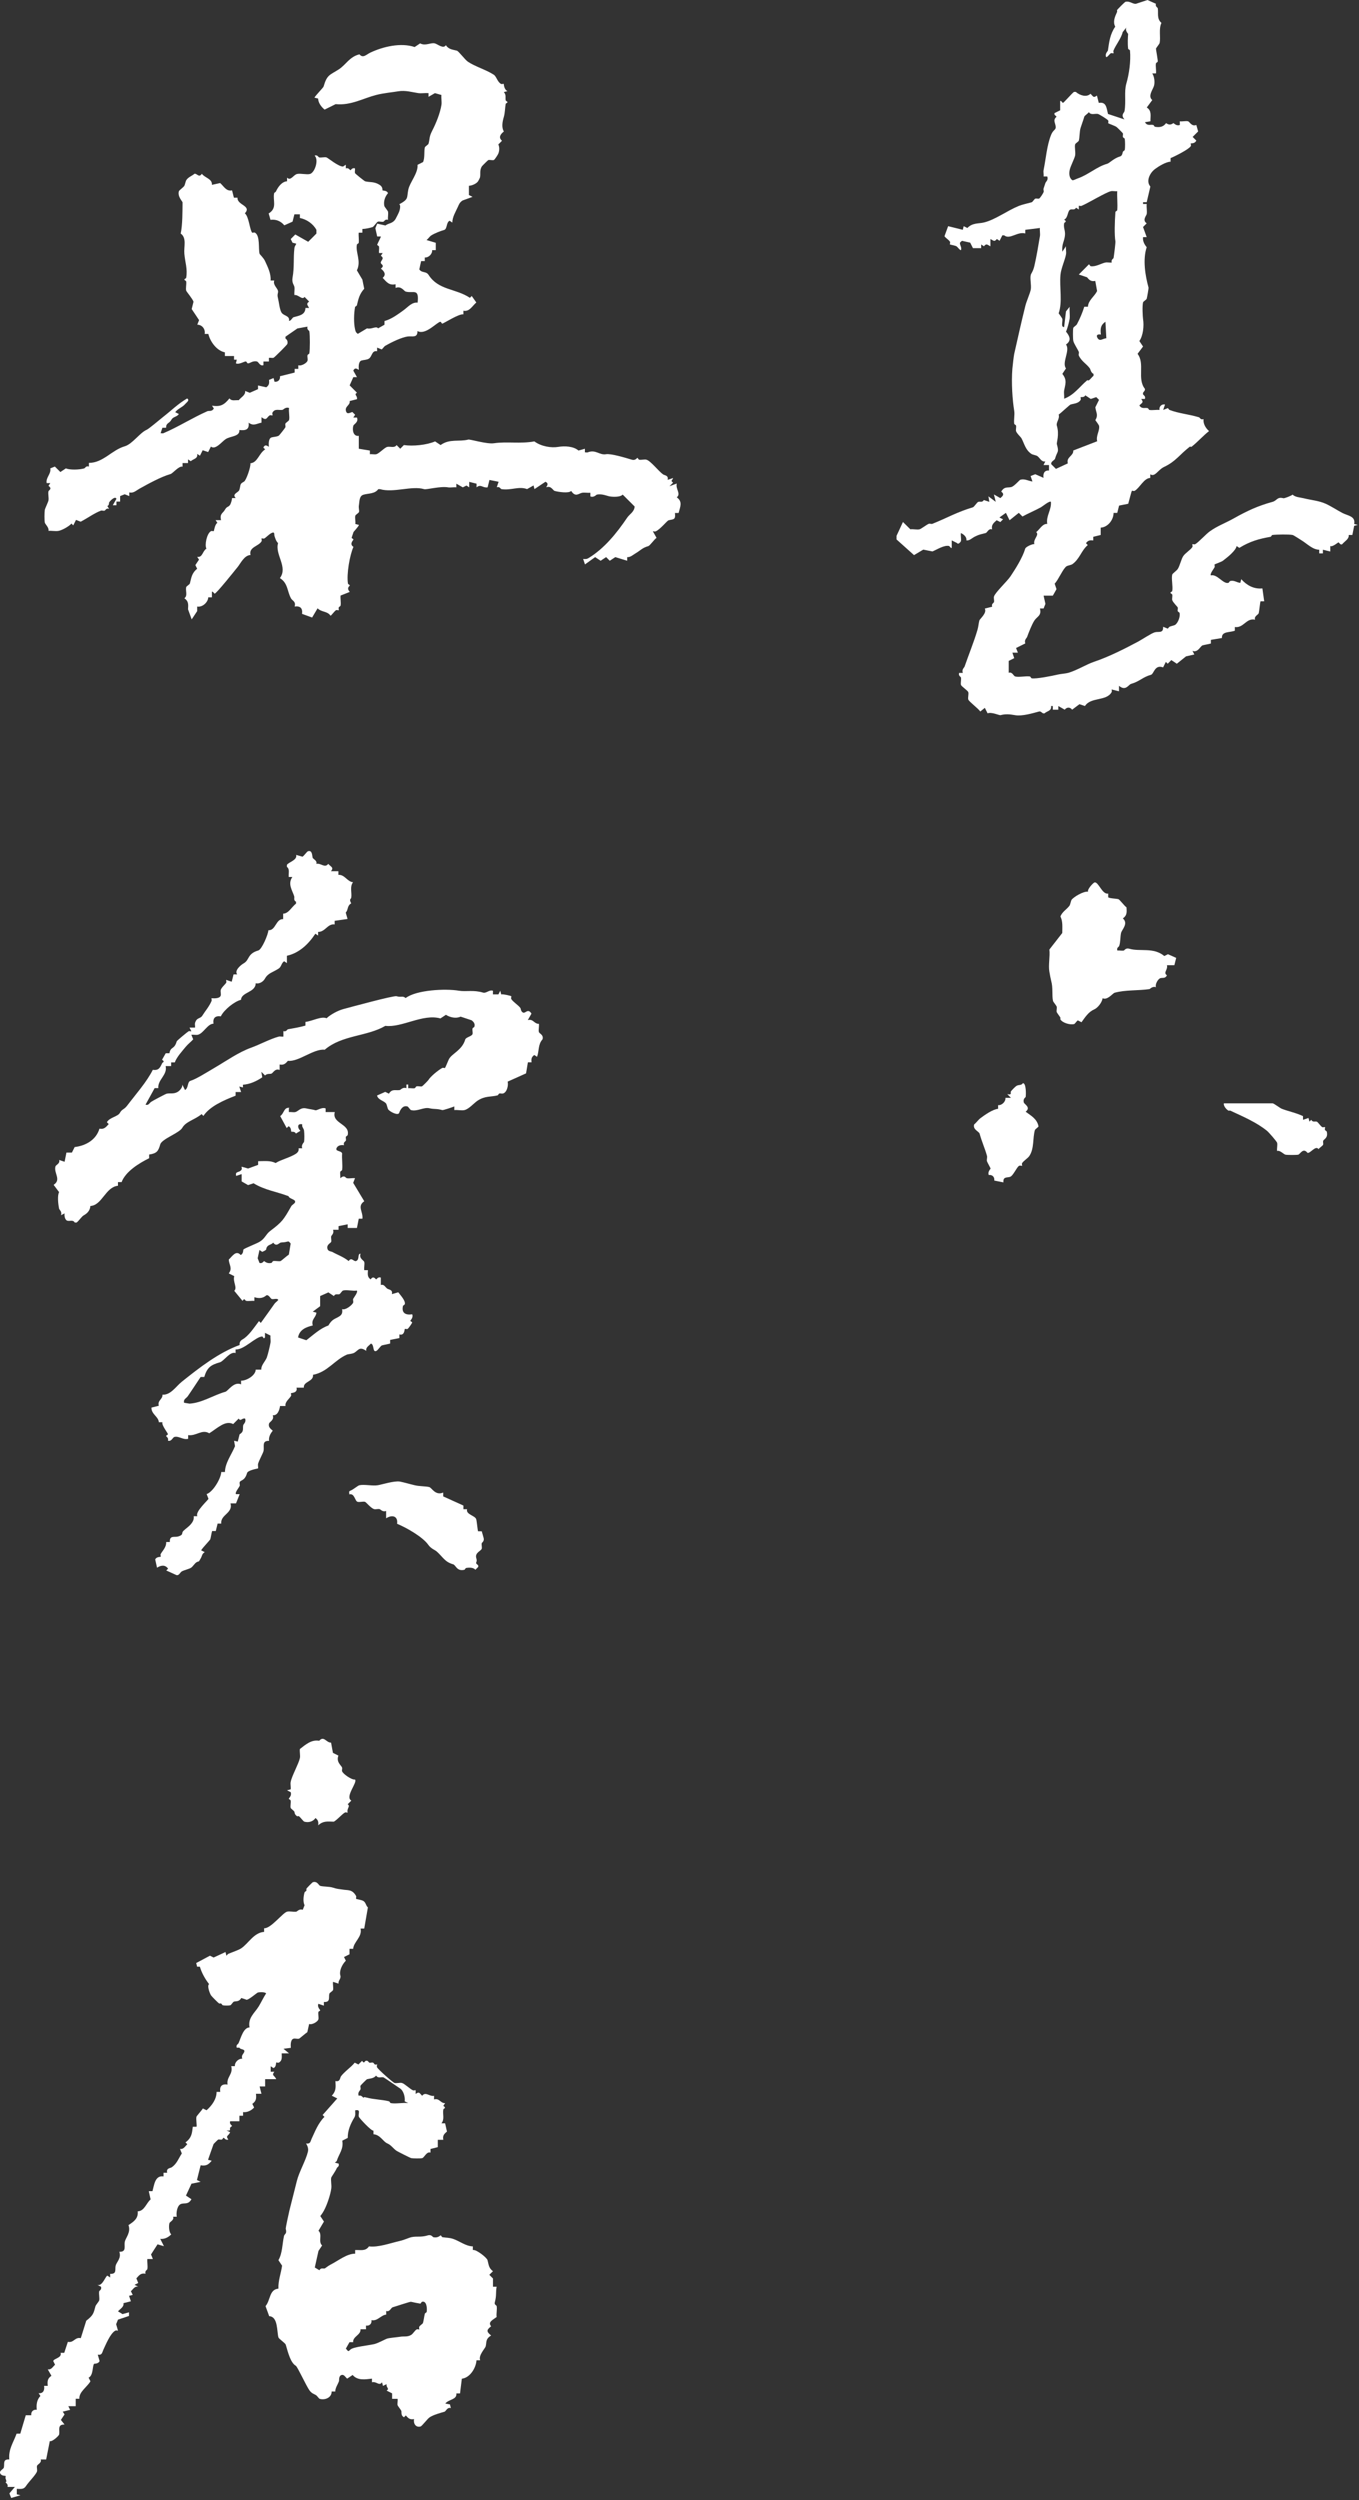
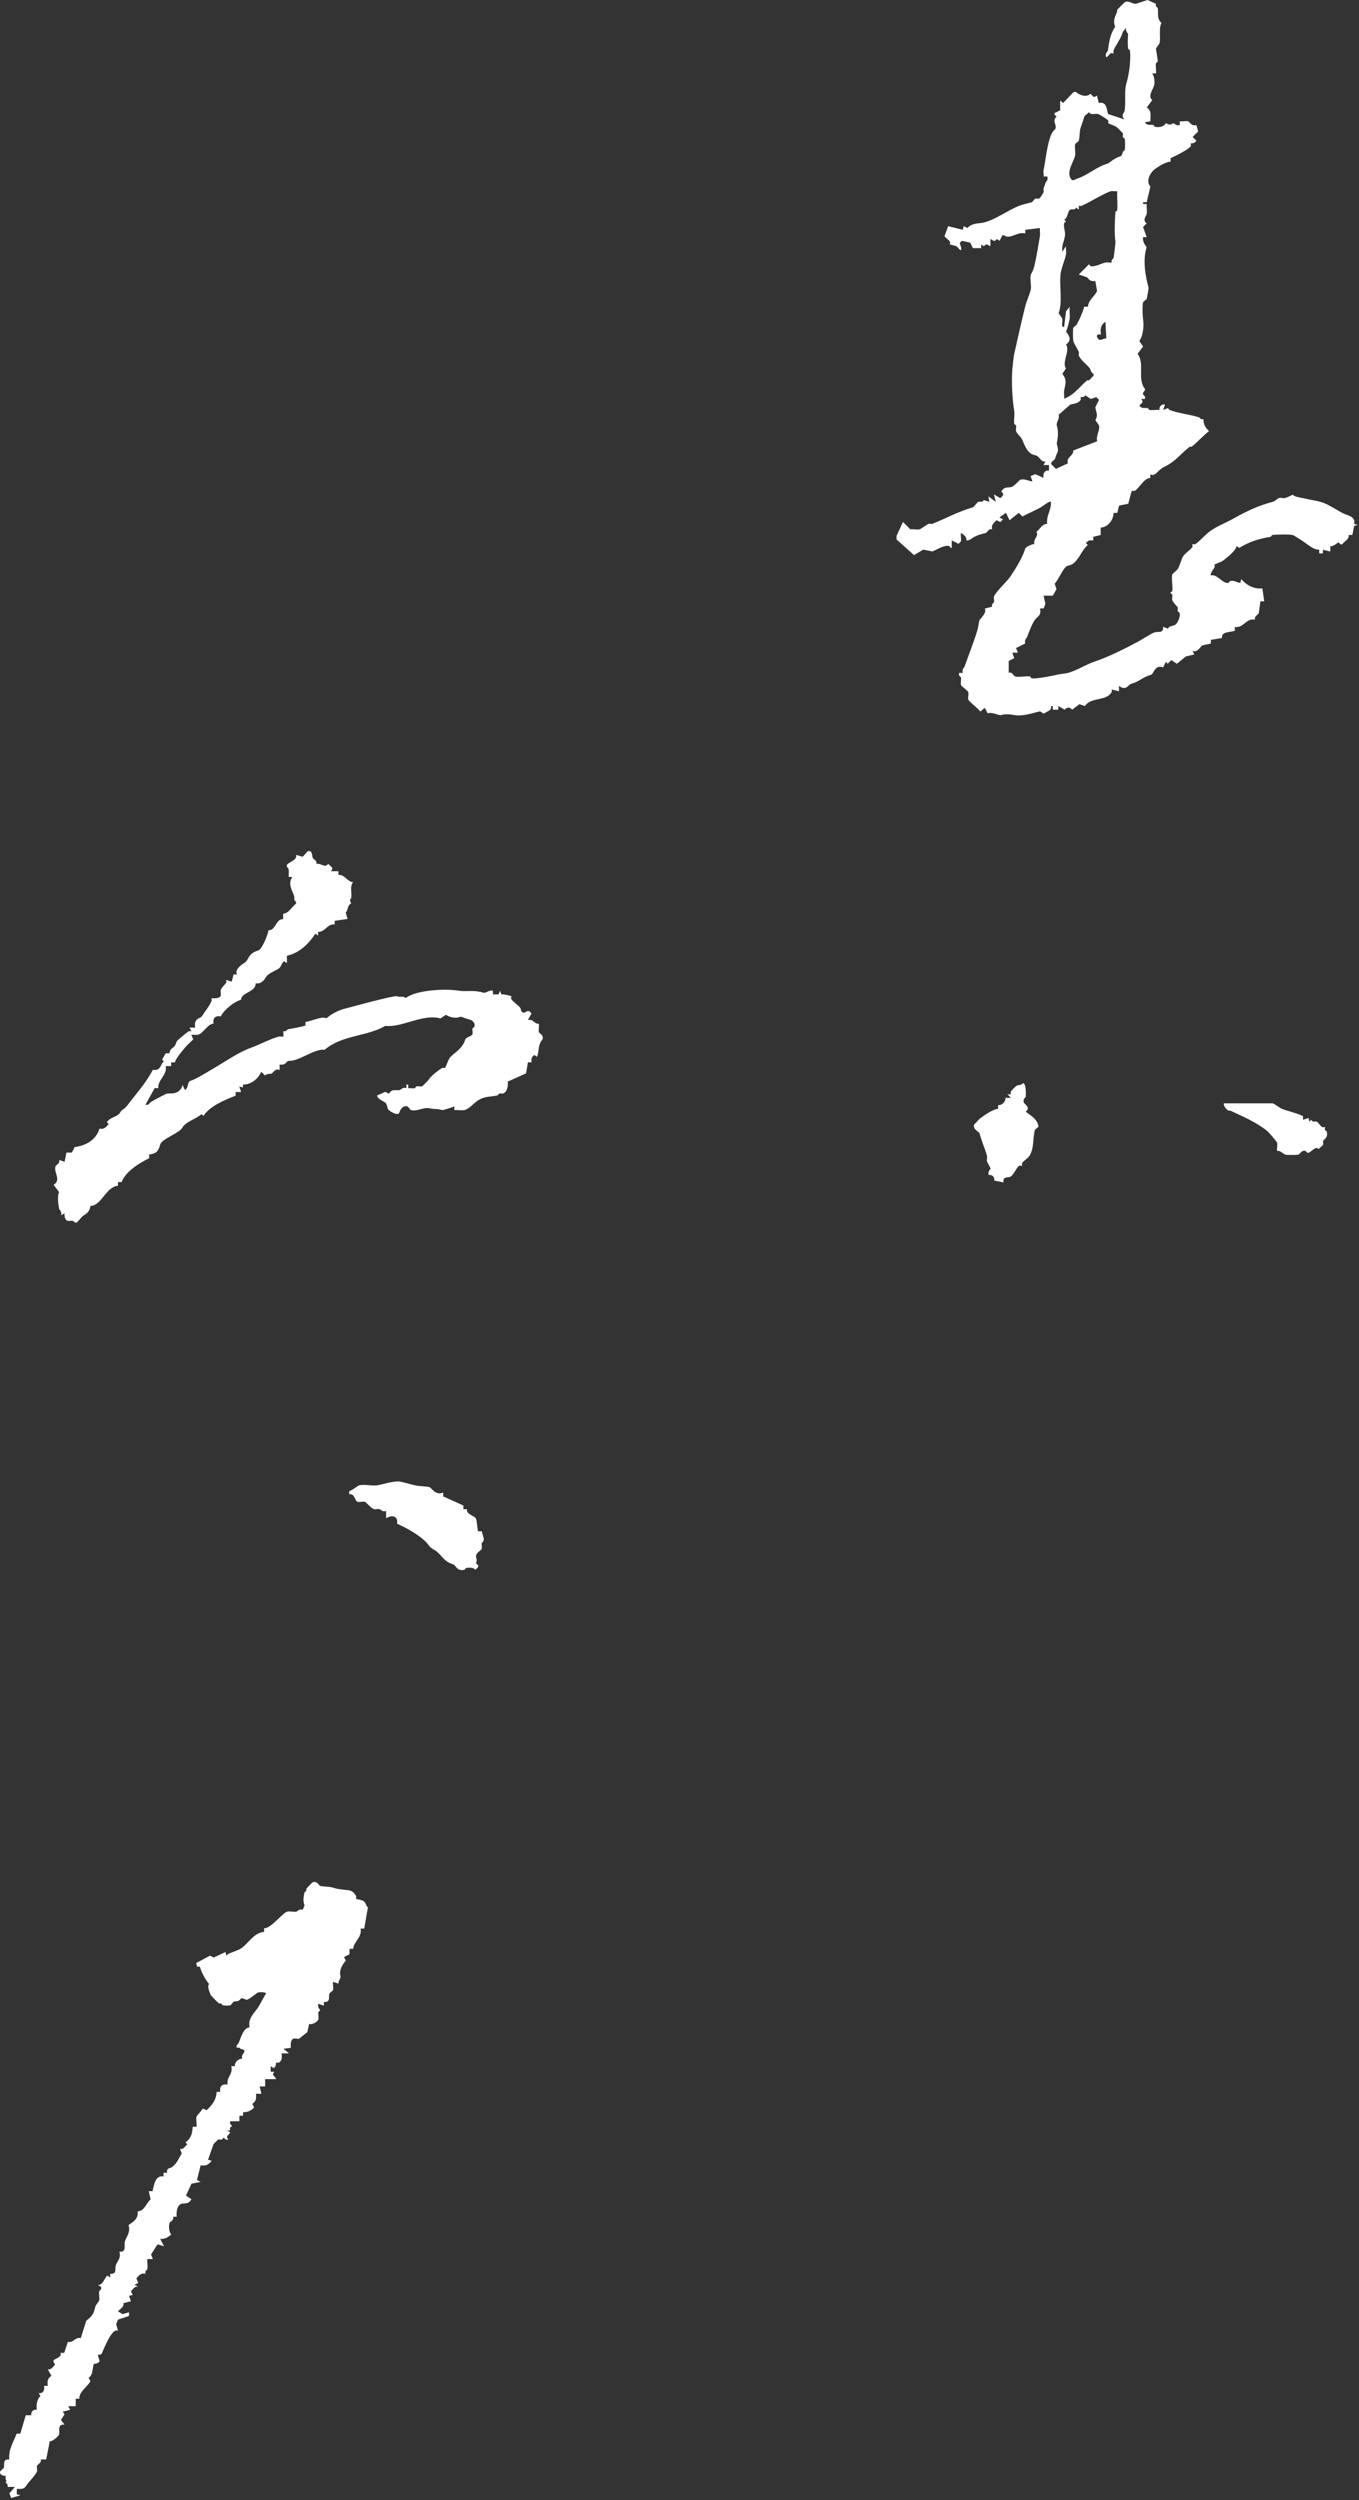
<svg xmlns="http://www.w3.org/2000/svg" width="56" height="103" viewBox="0 0 56 103" fill="none">
  <rect x="0" y="0" width="56" height="103" fill="#333333" stroke="none" />
-   <path d="M20.762 3.488C20.762 3.488 20.779 3.7 20.913 3.755L20.762 3.793C20.868 3.916 20.817 4.012 20.837 4.132C20.844 4.163 20.913 4.184 20.913 4.208C20.913 4.235 20.841 4.256 20.837 4.283C20.806 4.461 20.813 4.633 20.762 4.815C20.7 5.024 20.662 5.247 20.762 5.418C20.618 5.531 20.529 5.665 20.686 5.799L20.535 5.95C20.584 6.059 20.584 6.2 20.535 6.327C20.518 6.372 20.385 6.581 20.347 6.594C20.282 6.612 20.186 6.577 20.121 6.594C20.104 6.601 19.877 6.824 19.853 6.858C19.754 7.023 19.812 7.167 19.778 7.315C19.778 7.325 19.709 7.459 19.702 7.465C19.637 7.568 19.442 7.651 19.322 7.654V8.035L19.473 8.11L19.058 8.261C18.938 8.343 18.913 8.422 18.866 8.525C18.78 8.717 18.639 8.94 18.639 9.17L18.526 9.094C18.379 9.17 18.437 9.434 18.3 9.475C18.142 9.52 17.922 9.605 17.768 9.701C17.703 9.742 17.645 9.838 17.576 9.89L17.957 10.003V10.305H17.806C17.823 10.459 17.659 10.624 17.504 10.607V10.757H17.353L17.278 11.097C17.381 11.258 17.552 11.162 17.659 11.323C18.067 11.964 18.78 11.879 19.363 12.27L19.438 12.194L19.627 12.462C19.455 12.609 19.346 12.853 19.095 12.801V12.952C18.913 12.914 18.276 13.333 18.224 13.333C18.2 13.333 18.176 13.257 18.149 13.257C18.015 13.257 17.538 13.826 17.202 13.638C17.209 13.943 16.983 13.833 16.787 13.864C16.551 13.902 16.17 14.077 15.879 14.245C15.827 14.272 15.779 14.358 15.728 14.396L15.539 14.32V14.471C15.316 14.427 15.34 14.684 15.2 14.776C15.121 14.828 14.98 14.828 14.898 14.852C14.771 14.89 14.774 15.106 14.785 15.232C14.768 15.253 14.644 15.085 14.559 15.27L14.709 15.538H14.559L14.408 15.877L14.709 16.179C14.569 16.268 14.737 16.292 14.709 16.446L14.408 16.522C14.442 16.697 14.198 16.738 14.257 16.937C14.301 17.091 14.418 16.998 14.521 16.974L14.634 17.088L14.559 17.201H14.709C14.788 17.393 14.576 17.475 14.559 17.54C14.507 17.729 14.565 17.993 14.785 17.955V18.487L15.241 18.562V18.713C15.323 18.703 15.433 18.73 15.505 18.713C15.618 18.689 15.851 18.432 15.961 18.411C16.091 18.384 16.256 18.47 16.342 18.336L16.492 18.487L16.643 18.336C17.017 18.391 17.576 18.336 17.929 18.185L18.156 18.336C18.523 18.065 18.934 18.209 19.294 18.11C19.366 18.089 20.059 18.305 20.354 18.261C20.892 18.182 21.441 18.291 22.02 18.185C22.312 18.401 22.73 18.459 23.005 18.411C23.272 18.367 23.636 18.384 23.838 18.562L24.102 18.487V18.638C24.14 18.631 24.184 18.651 24.215 18.638C24.548 18.504 24.695 18.761 24.973 18.713C25.175 18.679 25.765 18.857 26.036 18.939C26.183 18.984 26.248 18.864 26.262 18.864C26.286 18.864 26.307 18.933 26.338 18.939C26.43 18.957 26.561 18.915 26.64 18.939C26.811 18.987 27.144 19.419 27.322 19.543C27.384 19.588 27.555 19.577 27.511 19.769L27.737 19.694C27.713 19.793 27.607 19.793 27.737 19.883L27.586 20.033L27.888 19.92C27.829 20.15 28.073 20.339 27.888 20.489C28.145 20.671 28.021 20.894 27.963 21.134H27.812C27.85 21.439 27.733 21.384 27.548 21.436C27.483 21.456 27.205 21.813 27.017 21.892C26.976 21.909 26.917 21.878 26.904 21.892L27.054 22.159C26.965 22.214 26.78 22.482 26.715 22.499C26.454 22.574 26.41 22.667 26.183 22.801C26.074 22.866 25.971 22.965 25.844 22.952V23.102L25.354 22.952L25.127 23.102L24.976 22.952L24.75 23.102L24.524 22.952L24.105 23.253L24.03 23.027C24.119 23.034 24.174 23.041 24.256 22.989C24.904 22.595 25.415 21.961 25.847 21.323C25.94 21.186 26.142 21.083 26.152 20.867L25.659 20.376C25.566 20.483 25.278 20.476 25.127 20.452C25.004 20.431 24.815 20.335 24.596 20.376C24.568 20.383 24.469 20.51 24.328 20.452V20.301C24.218 20.311 24.092 20.284 23.989 20.301C23.848 20.325 23.718 20.503 23.536 20.225C23.444 20.335 23.001 20.267 22.854 20.225C22.788 20.208 22.706 19.996 22.514 20.075C22.494 20.057 22.658 19.93 22.476 19.848L22.024 20.15L21.986 19.999L21.719 20.15C21.379 20.02 21.05 20.215 20.659 20.15C20.628 20.143 20.59 20.033 20.47 20.075L20.546 19.848L20.169 19.773L20.093 20.078C19.887 20.112 19.819 19.927 19.637 20.078V19.927L19.335 19.852V20.078L19.222 20.003L19.071 20.078L18.804 19.927V20.078C18.694 20.064 18.564 20.095 18.464 20.078C18.156 20.02 17.569 20.181 17.48 20.153C16.976 19.999 16.218 20.314 15.663 20.153H15.587C15.447 20.349 15.189 20.321 14.98 20.38C14.795 20.431 14.816 20.668 14.792 20.795C14.764 20.945 14.816 21.021 14.792 21.096C14.778 21.137 14.651 21.206 14.641 21.247C14.617 21.336 14.658 21.484 14.641 21.587L14.792 21.625C14.764 21.71 14.572 21.899 14.565 21.926C14.541 22.009 14.49 22.139 14.49 22.153C14.49 22.177 14.565 22.204 14.565 22.228C14.565 22.249 14.377 22.413 14.565 22.53C14.414 22.859 14.274 23.655 14.339 24.046C14.346 24.073 14.414 24.093 14.414 24.121C14.414 24.145 14.257 24.217 14.414 24.385L14.034 24.536C14.02 24.67 14.058 24.827 14.034 24.951C14.027 24.978 13.972 24.995 13.958 25.026C13.941 25.067 13.972 25.126 13.958 25.139C13.945 25.153 13.88 25.119 13.845 25.139C13.784 25.174 13.65 25.366 13.619 25.366C13.489 25.17 13.252 25.229 13.087 25.061L12.861 25.441L12.446 25.29C12.477 25.061 12.374 24.954 12.141 24.988C12.203 24.779 12.048 24.755 11.99 24.649C11.825 24.347 11.873 24.032 11.534 23.816C11.877 23.36 11.318 22.842 11.459 22.375C11.376 22.3 11.342 22.18 11.308 22.07C11.294 22.022 11.332 21.892 11.194 21.957C11.078 22.012 10.968 22.142 10.893 22.183C10.855 22.204 10.793 22.17 10.78 22.183C10.766 22.197 10.8 22.262 10.78 22.297C10.663 22.509 10.241 22.533 10.323 22.866C10.07 22.873 9.922 23.198 9.792 23.36C9.692 23.483 8.917 24.457 8.845 24.457C8.825 24.457 8.763 24.344 8.732 24.382V24.608H8.581C8.575 24.81 8.341 25.03 8.125 24.988V25.177L7.899 25.517L7.748 25.102C7.762 24.896 7.772 24.769 7.597 24.646C7.745 24.546 7.635 24.334 7.673 24.189C7.683 24.148 7.813 24.08 7.824 24.039C7.885 23.816 7.892 23.617 8.125 23.432L8.05 23.281L8.201 23.055L8.125 22.941C8.352 22.976 8.338 22.712 8.506 22.602C8.427 22.465 8.516 21.981 8.695 21.882C8.732 21.861 8.794 21.895 8.808 21.882C8.821 21.868 8.856 21.59 8.959 21.542L8.883 21.429H9.11C9.041 21.172 9.188 21.141 9.26 21.014C9.36 20.836 9.404 20.915 9.487 20.788C9.514 20.743 9.562 20.589 9.562 20.52H9.713C9.542 20.342 9.833 20.294 9.864 20.181C9.933 19.948 9.864 19.951 10.056 19.841C10.145 19.79 10.337 19.241 10.32 19.084C10.611 19.066 10.67 18.675 10.927 18.514L10.851 18.439C10.944 18.254 11.061 18.422 11.078 18.401C11.068 18.278 11.064 18.058 11.191 18.02C11.273 17.996 11.414 17.996 11.493 17.945C11.517 17.928 11.753 17.626 11.76 17.605C11.774 17.558 11.746 17.499 11.76 17.455C11.774 17.413 11.901 17.345 11.911 17.304C11.945 17.177 11.887 16.954 11.911 16.81C11.777 16.752 11.675 16.878 11.644 16.885C11.493 16.913 11.328 16.82 11.229 16.998C11.208 17.036 11.242 17.098 11.229 17.112C11.215 17.129 11.15 17.091 11.116 17.112C10.985 17.184 10.999 17.362 10.776 17.187V17.413C10.577 17.448 10.45 17.568 10.245 17.413C10.282 17.698 10.128 17.746 9.864 17.715C9.888 17.993 9.497 17.959 9.298 18.092C9.134 18.202 8.876 18.549 8.691 18.398L8.578 18.624L8.352 18.549L8.239 18.775L8.125 18.699C8.16 18.902 7.974 18.898 7.861 19.001L7.748 18.926V19.077H7.522V19.227C7.371 19.183 7.121 19.505 7.028 19.529C6.62 19.649 6.119 19.927 5.742 20.136C5.605 20.212 5.502 20.328 5.327 20.287V20.438L5.139 20.363L4.95 20.438V20.664H4.799V20.815H4.648L4.799 20.548C4.741 20.424 4.545 20.623 4.497 20.699C4.484 20.719 4.508 20.812 4.422 20.849L4.497 20.963C4.37 20.922 4.353 21.024 4.309 21.038C4.264 21.055 4.199 21.021 4.158 21.038C3.89 21.138 3.613 21.343 3.324 21.494L3.132 21.419L3.019 21.645L2.944 21.57C2.834 21.697 2.539 21.851 2.412 21.871C2.289 21.895 2.128 21.858 1.997 21.871C2.035 21.748 1.86 21.594 1.847 21.532C1.826 21.436 1.829 21.11 1.847 21C1.853 20.959 1.991 20.668 1.997 20.62C2.018 20.503 1.973 20.349 1.997 20.242C2.008 20.195 2.172 20.14 1.997 20.016L2.073 19.903H1.922C1.881 19.67 2.114 19.529 2.073 19.296L2.261 19.221L2.488 19.447L2.714 19.296C2.868 19.365 3.266 19.358 3.472 19.296C3.513 19.286 3.537 19.18 3.664 19.221V19.07C4.25 19.07 4.604 18.542 5.139 18.387C5.457 18.295 5.763 17.825 6.047 17.705C6.133 17.667 6.555 17.311 6.726 17.173C7.052 16.92 7.34 16.632 7.71 16.416C7.834 16.488 7.686 16.58 7.635 16.642C7.508 16.789 7.337 16.827 7.22 16.981L7.371 17.057C7.299 17.173 7.134 17.167 7.069 17.283C6.97 17.465 6.846 17.407 6.843 17.623H6.692L6.617 17.849C6.654 17.842 6.699 17.863 6.73 17.849C7.319 17.602 7.92 17.218 8.547 16.94C8.605 16.913 8.739 16.971 8.811 16.827L8.736 16.714C9.096 16.765 9.236 16.68 9.456 16.412C9.542 16.536 9.692 16.477 9.836 16.488C9.939 16.361 10.124 16.278 10.101 16.107L10.293 16.182L10.632 16.032V15.881L10.972 15.956C11.088 15.874 11.102 15.795 11.085 15.651L11.273 15.575L11.311 15.726C11.455 15.747 11.558 15.644 11.537 15.5L12.141 15.349V15.198H12.292V15.047C12.408 15.095 12.645 14.958 12.672 14.859C12.69 14.794 12.655 14.697 12.672 14.632C12.679 14.601 12.744 14.584 12.748 14.557C12.775 14.382 12.775 13.82 12.748 13.648C12.741 13.617 12.631 13.58 12.672 13.456L12.254 13.532L11.764 13.871V13.947C11.839 13.995 11.867 14.084 11.839 14.173C11.829 14.211 11.308 14.728 11.27 14.742C11.222 14.756 11.143 14.732 11.081 14.742V14.893H10.855V15.044C10.714 15.099 10.656 14.91 10.591 14.893C10.409 14.845 10.282 14.989 10.21 14.969C10.179 14.958 10.166 14.9 10.135 14.893C10.073 14.876 9.857 15.034 9.72 14.969L9.758 14.818H9.644V14.667H9.267V14.516C8.938 14.451 8.667 14.091 8.585 13.758H8.434C8.472 13.559 8.324 13.374 8.129 13.377L8.204 13.189L7.899 12.733L7.974 12.431C7.94 12.314 7.683 12.016 7.673 11.975C7.645 11.875 7.69 11.711 7.673 11.594C7.666 11.567 7.597 11.543 7.597 11.519C7.597 11.491 7.669 11.471 7.673 11.443C7.734 11.073 7.628 10.816 7.597 10.456C7.57 10.161 7.704 9.804 7.446 9.622C7.525 9.259 7.518 8.693 7.522 8.336C7.522 8.299 7.309 8.1 7.371 7.88C7.385 7.836 7.553 7.723 7.597 7.654C7.618 7.623 7.652 7.459 7.673 7.428C7.758 7.291 7.906 7.253 8.012 7.16C8.115 7.133 8.197 7.342 8.317 7.16C8.451 7.335 8.753 7.366 8.732 7.616L9.072 7.541C9.233 7.685 9.326 7.894 9.562 7.843L9.638 8.144H9.788C9.758 8.453 10.385 8.47 10.09 8.789C10.262 8.93 10.289 9.478 10.392 9.585C10.409 9.598 10.471 9.564 10.505 9.585C10.728 9.712 10.639 10.253 10.697 10.456C10.704 10.48 10.862 10.624 10.924 10.761C11.03 10.994 11.174 11.275 11.15 11.556H11.301C11.239 11.728 11.421 11.862 11.452 11.971C11.482 12.071 11.407 12.102 11.452 12.273C11.496 12.445 11.52 12.75 11.602 12.88C11.695 13.021 11.949 13 11.908 13.22C11.99 13.226 12.048 13.082 12.096 13.069C12.309 13.007 12.58 12.983 12.587 12.688H12.738C12.676 12.568 12.6 12.523 12.738 12.424L12.549 12.232C12.45 12.379 12.299 12.129 12.131 12.156C12.12 12.047 12.148 11.92 12.131 11.817C12.12 11.748 12.018 11.652 12.055 11.44C12.134 10.994 12.083 10.658 12.131 10.229C12.144 10.123 12.185 10.116 12.206 10.037L12.055 10L11.98 9.849L12.168 9.66L12.7 9.962L13.039 9.622V9.471C12.906 9.221 12.631 9.033 12.357 8.981V8.83H12.131L12.055 9.132L11.716 9.283C11.568 9.108 11.373 9.026 11.146 9.057L11.071 8.793C11.438 8.576 11.232 8.258 11.297 7.959C11.304 7.932 11.359 7.918 11.373 7.884C11.448 7.716 11.616 7.476 11.829 7.469V7.318C11.983 7.472 12.086 7.201 12.244 7.167C12.395 7.136 12.638 7.205 12.775 7.167C12.964 7.116 13.152 6.594 12.964 6.409C13.084 6.368 13.122 6.481 13.152 6.485C13.245 6.502 13.375 6.461 13.454 6.485C13.506 6.498 13.948 6.869 14.137 6.862L14.25 6.786V6.937C14.366 6.896 14.421 7.013 14.438 7.013C14.456 7.013 14.514 6.896 14.627 6.937C14.637 6.999 14.613 7.078 14.627 7.129C14.637 7.16 15.018 7.462 15.045 7.469C15.234 7.52 15.419 7.469 15.649 7.62C15.79 7.712 15.752 7.839 15.762 7.846C15.772 7.856 15.944 7.839 15.988 7.959C15.862 8.1 15.796 8.306 15.838 8.491C15.844 8.518 15.985 8.693 15.988 8.717C16.009 8.817 15.975 8.95 15.988 9.057C15.865 9.015 15.838 9.122 15.8 9.132C15.738 9.153 15.639 9.115 15.573 9.132C15.519 9.149 15.402 9.345 15.347 9.358C15.22 9.396 15.063 9.43 14.932 9.434V9.585H14.781C14.768 9.718 14.799 9.873 14.781 10.003C14.781 10.03 14.713 10.048 14.706 10.078C14.644 10.408 14.895 10.754 14.706 11.138L14.932 11.519L15.008 11.896C14.812 12.115 14.771 12.307 14.706 12.578C14.696 12.609 14.634 12.626 14.63 12.654C14.582 12.925 14.572 13.302 14.63 13.562C14.651 13.659 14.661 13.693 14.744 13.755L15.124 13.528C15.316 13.58 15.498 13.415 15.58 13.528L15.844 13.377V13.226C16.133 13.148 16.396 12.949 16.64 12.774C16.811 12.647 16.98 12.438 17.209 12.469C17.278 11.848 17.031 12.102 16.715 12.012C16.65 11.995 16.534 11.766 16.3 11.862V11.711C16.03 11.766 15.937 11.625 15.769 11.447C15.927 11.313 15.838 11.179 15.694 11.066C15.865 10.939 15.707 10.895 15.694 10.84C15.663 10.737 15.875 10.658 15.694 10.538L15.769 10.425H15.618C15.608 10.339 15.632 10.24 15.618 10.157C15.611 10.13 15.543 10.106 15.543 10.082C15.543 10.061 15.707 9.753 15.694 9.742H15.543L15.467 9.403L15.543 9.214L15.882 9.29C16.023 9.183 16.177 9.218 16.297 9.026C16.318 8.995 16.431 8.768 16.448 8.72C16.479 8.645 16.523 8.439 16.448 8.419C16.856 8.196 16.753 8.162 16.825 7.812C16.887 7.51 17.233 7.14 17.206 6.79L17.432 6.677C17.514 6.505 17.466 6.217 17.508 6.07C17.521 6.029 17.648 5.96 17.659 5.919C17.72 5.693 17.676 5.648 17.809 5.387C17.977 5.065 18.139 4.647 18.19 4.328C18.211 4.201 18.176 4.043 18.19 3.913L17.922 3.837L17.659 3.988V3.837C17.525 3.824 17.37 3.854 17.24 3.837C16.997 3.803 16.709 3.71 16.407 3.762C16.187 3.8 15.8 3.834 15.498 3.913C14.966 4.05 14.449 4.355 13.832 4.29L13.375 4.516C13.231 4.393 13.118 4.242 13.108 4.06L12.957 4.023C13.005 3.93 13.327 3.604 13.334 3.566C13.478 3.062 13.591 3.1 13.979 2.846C14.253 2.661 14.414 2.332 14.812 2.239C14.963 2.418 15.097 2.243 15.268 2.164C15.79 1.92 16.517 1.746 17.086 1.938L17.312 1.787C17.535 1.907 17.741 1.746 17.916 1.787C18.039 1.818 18.269 2.03 18.372 1.862C18.499 2.047 18.656 2.04 18.828 2.088C18.9 2.109 19.164 2.466 19.284 2.545C19.599 2.754 20.004 2.86 20.343 3.076C20.46 3.148 20.491 3.371 20.645 3.457C20.683 3.477 20.745 3.443 20.758 3.457" fill="white" />
-   <path d="M15.537 85.056C15.537 85.056 15.517 85.132 15.537 85.169C15.595 85.272 16.189 85.794 16.257 85.814C16.34 85.838 16.473 85.794 16.562 85.814C16.665 85.838 16.895 86.064 17.015 86.116C17.056 86.133 17.118 86.102 17.128 86.116V86.267C17.276 86.16 17.272 86.219 17.396 86.342C17.54 86.154 17.701 86.387 17.886 86.342V86.493C18.112 86.428 18.15 86.658 18.342 86.644L18.267 86.757C18.414 86.857 18.277 86.86 18.267 86.908C18.232 87.104 18.328 87.306 18.191 87.477H18.342L18.418 87.817C18.291 87.92 18.236 87.988 18.267 88.156H18.04V88.458L17.739 88.534V88.684C17.581 88.623 17.482 88.89 17.399 88.911C17.341 88.928 17.012 88.924 16.943 88.911C16.909 88.904 16.391 88.643 16.34 88.609C16.209 88.523 16.127 88.376 15.959 88.304C15.791 88.235 15.664 87.944 15.39 87.927V87.776C15.311 87.813 14.796 87.251 14.786 87.206C14.748 87.076 14.889 86.891 14.635 86.942C14.635 87.049 14.659 87.145 14.598 87.244C14.447 87.491 14.323 87.779 14.33 88.078L14.104 88.191C14.165 88.544 13.97 88.726 13.877 89.024C13.87 89.051 13.822 89.069 13.802 89.099L13.953 89.137C13.991 89.26 13.898 89.274 13.877 89.326C13.819 89.459 13.658 89.682 13.651 89.706C13.62 89.82 13.672 90.022 13.651 90.162C13.617 90.42 13.476 90.838 13.349 91.071C13.312 91.143 13.25 91.236 13.198 91.297L13.349 91.524L13.123 91.904C13.298 92.052 13.099 92.361 13.274 92.508L13.123 92.734L12.972 93.417L13.161 93.53C13.226 93.413 13.315 93.475 13.387 93.454C13.401 93.448 13.528 93.345 13.613 93.303C13.949 93.132 14.289 92.847 14.635 92.847V92.697C14.868 92.69 15.064 92.755 15.204 92.546C15.585 92.597 16.089 92.412 16.49 92.319C16.679 92.275 16.851 92.189 16.947 92.168C17.18 92.117 17.337 92.182 17.629 92.093C17.776 92.048 17.828 92.162 17.855 92.168C18.047 92.213 18.14 92.093 18.157 92.093C18.181 92.093 18.205 92.165 18.232 92.168C18.414 92.199 18.5 92.179 18.689 92.244C18.935 92.33 19.2 92.542 19.484 92.546V92.697C19.618 92.659 20.06 93.009 20.088 93.112C20.136 93.273 20.129 93.441 20.314 93.568L20.163 93.718L20.314 93.869V94.209H20.465C20.42 94.459 20.468 94.565 20.389 94.853C20.362 94.953 20.458 94.974 20.465 95.004C20.492 95.131 20.444 95.32 20.465 95.457C20.317 95.57 20.088 95.663 20.238 95.838C20.04 95.995 20.04 96.057 20.238 96.218C19.992 96.369 20.06 96.493 20.012 96.671C19.988 96.753 19.704 97.038 19.786 97.24H19.635C19.611 97.566 19.364 97.96 19.031 97.998L18.956 98.605H18.805C18.833 98.869 18.497 98.838 18.349 99.02L18.541 99.058L18.579 99.209C18.431 99.157 18.377 99.342 18.315 99.359C18.147 99.407 17.866 99.483 17.708 99.586C17.605 99.654 17.396 99.946 17.331 99.966C17.135 100.021 17.025 99.846 17.063 99.661C16.895 99.692 16.823 99.634 16.724 99.51L16.648 99.586C16.504 99.514 16.559 99.38 16.535 99.318C16.514 99.274 16.391 99.119 16.384 99.092C16.367 99.02 16.398 98.91 16.384 98.828H16.158V98.602L15.931 98.488C16.069 98.399 15.904 98.375 15.931 98.221L15.781 98.296L15.743 98.145C15.623 98.314 15.517 98.097 15.328 98.145V97.995C15.074 98.022 14.738 98.091 14.532 97.844L14.306 97.995C14.234 97.936 14.176 97.816 14.08 97.844C13.946 97.882 13.984 98.053 13.966 98.108C13.922 98.228 13.812 98.382 13.816 98.526H13.665C13.672 98.77 13.401 98.893 13.174 98.828C13.14 98.818 13.075 98.711 13.024 98.677C12.948 98.626 12.859 98.619 12.759 98.488C12.629 98.317 12.259 97.504 12.19 97.466C11.974 97.343 11.868 96.918 11.775 96.596C11.755 96.53 11.491 96.359 11.473 96.294C11.405 96.05 11.46 95.436 11.093 95.423L10.942 95.008C11.148 94.768 11.093 94.319 11.473 94.288C11.46 93.952 11.58 93.657 11.624 93.341L11.473 93.115C11.638 92.834 11.631 92.45 11.7 92.131C11.724 92.014 11.834 92.048 11.775 91.826C11.765 91.788 11.899 91.184 11.926 91.068C12.026 90.673 12.132 90.252 12.231 89.857C12.331 89.459 12.598 89.02 12.688 88.647C12.718 88.516 12.674 88.413 12.612 88.307C12.797 88.338 12.79 88.222 12.838 88.119C12.979 87.82 13.106 87.474 13.37 87.21L13.294 87.134L13.898 86.452L13.672 86.339C13.853 86.147 13.836 85.993 13.822 85.735C14.018 85.78 14.008 85.608 14.049 85.543C14.186 85.351 14.464 85.169 14.618 84.978L14.769 85.053L14.92 84.902C15.019 85.046 15.012 84.919 15.071 84.902C15.17 84.875 15.184 84.967 15.222 84.978C15.27 84.991 15.331 84.96 15.373 84.978C15.403 84.988 15.417 85.039 15.448 85.053C15.489 85.07 15.547 85.039 15.561 85.053M16.676 86.572C16.7 86.407 16.634 86.136 16.484 86.04C16.388 85.979 15.842 85.598 15.805 85.584C15.702 85.557 15.571 85.636 15.499 85.509C15.4 85.636 15.232 85.629 15.122 85.66C15.105 85.667 14.862 85.907 14.855 85.927C14.841 85.975 14.872 86.037 14.855 86.078C14.838 86.13 14.728 86.195 14.779 86.342C14.892 86.301 14.958 86.418 14.968 86.418C15.03 86.418 14.947 86.373 15.119 86.418C15.414 86.497 15.733 86.497 16.027 86.569C16.058 86.576 16.076 86.641 16.103 86.644C16.312 86.682 16.6 86.617 16.823 86.644L16.672 86.569L16.676 86.572ZM17.279 95.965C17.279 95.965 17.259 95.889 17.279 95.851C17.31 95.8 17.42 95.738 17.43 95.701C17.461 95.594 17.478 95.43 17.506 95.323C17.512 95.292 17.574 95.275 17.581 95.248C17.608 95.104 17.581 94.775 17.392 94.829C17.361 94.84 17.341 94.905 17.317 94.905C17.293 94.905 16.977 94.84 16.936 94.829C16.895 94.819 16.326 95.015 16.178 95.056C16.113 95.076 16.058 95.262 15.914 95.207V95.358C15.702 95.371 15.554 95.642 15.307 95.584C15.331 95.728 15.225 95.834 15.081 95.81V95.961H14.855C14.882 96.191 14.529 96.26 14.553 96.493H14.402L14.251 96.76C14.351 96.853 14.327 96.911 14.44 96.798C14.55 96.688 15.174 96.63 15.424 96.572C15.595 96.53 15.88 96.366 15.956 96.345C16.062 96.314 16.34 96.294 16.487 96.27C16.645 96.242 16.782 96.29 16.943 96.194C17.018 96.15 17.094 96.009 17.169 95.968C17.207 95.947 17.269 95.982 17.283 95.968" fill="white" />
-   <path d="M11.903 45.665V45.816C11.985 45.806 12.091 45.833 12.167 45.816C12.29 45.789 12.38 45.61 12.623 45.665C12.774 45.7 12.853 45.7 13 45.741C13.062 45.758 13.264 45.6 13.418 45.665V45.816H13.796C13.662 46.296 14.437 46.293 14.327 46.763C14.32 46.79 14.262 46.807 14.252 46.838C14.238 46.886 14.269 46.948 14.252 46.989C14.235 47.033 14.135 47.054 14.176 47.181C14.06 47.164 13.926 47.181 13.871 47.294C13.799 47.448 14.063 47.394 14.098 47.52C14.08 47.74 14.125 47.99 14.098 48.199C14.094 48.227 14.029 48.247 14.022 48.275C14.005 48.35 14.032 48.457 14.022 48.539C14.207 48.385 14.228 48.525 14.29 48.539C14.386 48.563 14.523 48.525 14.629 48.539L14.554 48.731L15.01 49.489C14.704 49.698 14.969 49.917 14.934 50.209H14.783L14.708 50.59H14.327V50.439L13.95 50.514V50.665H13.724C13.779 50.809 13.659 50.891 13.648 50.932C13.631 50.998 13.665 51.094 13.648 51.159C13.628 51.221 13.439 51.269 13.497 51.461C13.525 51.553 13.659 51.56 13.686 51.574C13.926 51.707 14.146 51.776 14.368 51.954C14.485 51.773 14.571 51.982 14.67 51.954C14.838 51.889 14.711 51.653 14.859 51.649C14.78 51.841 14.992 51.927 15.01 51.989C15.034 52.078 14.992 52.225 15.01 52.328H15.161C15.154 52.489 15.13 52.613 15.274 52.709C15.39 52.53 15.479 52.709 15.5 52.709C15.517 52.709 15.575 52.592 15.692 52.633V52.938C15.833 52.901 15.864 53.021 15.956 53.089C16.018 53.134 16.193 53.124 16.148 53.316L16.412 53.24C16.498 53.36 16.721 53.587 16.68 53.731C16.669 53.761 16.611 53.779 16.604 53.806C16.539 54.094 16.717 54.19 16.985 54.146C17.043 54.283 16.909 54.396 16.909 54.41C16.909 54.437 16.985 54.461 16.985 54.485C16.985 54.502 16.841 54.722 16.796 54.749C16.759 54.77 16.697 54.735 16.683 54.749C16.666 54.766 16.673 55.041 16.457 54.975V55.126L16.076 55.202V55.353C15.973 55.38 15.836 55.401 15.737 55.428C15.685 55.445 15.579 55.62 15.51 55.654C15.342 55.737 15.431 55.383 15.284 55.353C15.191 55.452 15.065 55.51 15.092 55.654C14.814 55.459 14.773 55.624 14.602 55.73C14.519 55.781 14.351 55.785 14.3 55.805C13.789 56.025 13.491 56.532 12.897 56.639C12.932 56.927 12.493 56.903 12.52 57.17H12.218C12.28 57.39 12.006 57.383 11.992 57.396C11.978 57.41 12.012 57.475 11.992 57.51C11.93 57.623 11.731 57.753 11.766 57.925H11.539C11.519 58.093 11.436 58.329 11.238 58.305C11.316 58.497 11.104 58.58 11.087 58.645C11.032 58.833 11.238 58.916 11.238 58.946C11.135 59.066 11.066 59.211 11.087 59.361C10.775 59.351 10.898 59.594 10.86 59.776C10.843 59.862 10.668 60.174 10.634 60.308C10.62 60.359 10.644 60.435 10.634 60.496C10.524 60.52 10.212 60.582 10.181 60.685C10.082 61.028 9.907 60.966 9.876 61.066C9.862 61.114 9.893 61.179 9.876 61.217C9.845 61.289 9.667 61.498 9.725 61.556H9.876L9.725 61.937H9.499C9.609 62.345 9.074 62.4 9.118 62.77H8.967L8.892 63.075H8.741C8.71 63.178 8.693 63.315 8.666 63.415C8.655 63.449 8.336 63.778 8.288 63.871L8.439 63.946C8.326 64.004 8.319 64.114 8.288 64.172C8.162 64.399 8.216 64.296 8.1 64.361C8.024 64.402 7.952 64.536 7.874 64.587C7.795 64.639 7.582 64.687 7.493 64.738C7.417 64.783 7.376 64.924 7.267 64.889L6.852 64.701L6.927 64.625C6.804 64.457 6.636 64.481 6.471 64.587L6.396 64.248C6.444 64.128 6.615 64.145 6.622 64.135C6.636 64.121 6.601 64.056 6.622 64.022C6.701 63.881 6.862 63.734 6.848 63.528H6.999C6.979 63.24 7.195 63.343 7.339 63.301C7.555 63.236 7.489 63.178 7.527 63.109C7.596 62.986 8.031 62.787 7.983 62.465H8.134C8.021 62.286 8.59 61.793 8.59 61.745L8.515 61.553C8.772 61.47 9.101 60.925 9.118 60.644H9.269C9.276 60.27 9.533 59.944 9.684 59.581L9.646 59.355L9.797 59.392L9.873 59.09C10.072 58.974 9.989 58.85 10.024 58.71C10.034 58.669 10.157 58.583 10.099 58.442C9.962 58.411 9.924 58.58 9.835 58.442L9.609 58.669C9.29 58.504 8.981 58.82 8.624 59.049C8.319 58.868 8.096 59.169 7.753 59.125V59.276C7.544 59.331 7.369 59.149 7.184 59.2C7.119 59.217 7.061 59.406 6.92 59.351C6.961 59.238 6.845 59.18 6.845 59.163C6.845 59.135 6.92 59.111 6.92 59.087C6.92 59.039 6.646 58.71 6.694 58.593H6.543C6.54 58.37 6.228 58.257 6.241 57.99L6.543 57.914C6.481 57.688 6.711 57.65 6.694 57.458C7.033 57.479 7.239 57.129 7.489 56.927C8.23 56.333 9.019 55.723 9.876 55.411C9.856 55.318 9.907 55.229 9.989 55.185C10.246 55.037 10.442 54.732 10.672 54.427L10.747 54.502C10.936 54.235 11.131 53.974 11.316 53.707C11.354 53.655 11.426 53.611 11.467 53.556C11.436 53.47 11.275 53.539 11.2 53.518C11.142 53.501 11.076 53.323 10.973 53.367C10.823 53.501 10.651 53.494 10.483 53.443V53.593C10.373 53.583 10.246 53.611 10.144 53.593C10.092 53.587 10.089 53.45 9.993 53.593L9.653 53.179C9.794 53.052 9.585 52.808 9.653 52.575L9.427 52.462C9.592 52.246 9.437 52.109 9.427 51.893C9.581 51.742 9.729 51.495 9.917 51.704C10.037 51.656 10.02 51.484 10.03 51.478C10.079 51.426 10.545 51.245 10.675 51.172C10.922 51.035 10.946 50.857 11.131 50.716C11.642 50.329 11.683 50.254 12.002 49.694C12.033 49.64 12.129 49.592 12.153 49.544C12.218 49.407 11.923 49.403 11.889 49.28C11.412 49.098 10.895 49.026 10.449 48.748L10.223 48.824L9.958 48.673V48.371L9.732 48.446C9.677 48.227 9.873 48.333 9.958 48.179C9.979 48.145 9.945 48.079 9.958 48.066L10.223 48.141L10.637 47.99V47.839C10.902 47.839 11.138 47.805 11.358 47.915C11.57 47.778 11.954 47.688 12.191 47.534C12.273 47.479 12.325 47.407 12.304 47.308H12.455C12.397 47.171 12.527 47.064 12.53 47.044C12.547 46.931 12.544 46.708 12.53 46.588C12.517 46.471 12.431 46.444 12.455 46.32C12.229 46.269 12.259 46.485 12.38 46.588L12.191 46.701C12.153 46.601 12.009 46.632 12.002 46.625C11.992 46.615 12.009 46.444 11.889 46.399L11.814 46.474L11.546 45.981C11.714 45.867 11.694 45.61 11.927 45.641M10.692 52.03C10.806 52.071 10.871 51.954 10.881 51.954C10.898 51.954 10.994 52.074 11.183 52.03C11.213 52.023 11.231 51.958 11.258 51.954C11.351 51.937 11.481 51.975 11.563 51.954C11.587 51.947 11.834 51.728 11.903 51.687L11.978 51.231C11.916 51.172 11.923 51.128 11.827 51.155C11.711 51.19 11.639 51.176 11.563 51.193C11.502 51.207 11.388 51.378 11.258 51.193C11.186 51.286 11.056 51.269 10.994 51.385C10.943 51.474 11.035 51.478 10.806 51.574L10.692 51.498L10.617 51.838L10.692 52.026V52.03ZM14.704 53.168C14.54 53.196 14.279 53.127 14.135 53.168C14.094 53.179 14.025 53.305 13.984 53.319C13.912 53.34 13.82 53.281 13.758 53.395L13.532 53.244L13.192 53.395V53.813L12.887 54.039L13.038 54.077C13.024 54.283 12.815 54.344 12.887 54.608C12.62 54.667 12.331 54.783 12.283 55.102L12.623 55.215C12.911 54.996 13.189 54.728 13.532 54.608C13.696 54.327 13.799 54.351 13.984 54.231C14.104 54.156 14.115 54.063 14.098 53.93C14.224 53.998 14.526 53.758 14.554 53.662C14.567 53.611 14.536 53.549 14.554 53.511C14.578 53.46 14.763 53.227 14.704 53.172M10.768 56.423C10.751 56.251 10.939 56.076 10.994 55.929C11.042 55.798 11.121 55.459 11.145 55.325C11.162 55.233 11.135 55.12 11.145 55.023L10.919 54.91V55.099L10.881 55.137C10.854 55.137 10.829 55.061 10.806 55.061C10.538 55.061 10.048 55.627 9.708 55.593V55.744C9.478 55.661 9.228 56.076 9.063 56.124C8.7 56.227 8.532 56.33 8.419 56.728H8.268C8.1 56.975 7.939 57.232 7.736 57.523C7.678 57.609 7.548 57.643 7.585 57.791L7.812 57.828C8.34 57.791 8.799 57.475 9.29 57.338C9.396 57.307 9.643 56.899 9.934 57.033V56.882C10.157 56.886 10.531 56.669 10.538 56.426H10.764L10.768 56.423Z" fill="white" />
-   <path d="M13.036 35.59C13.224 35.546 13.382 35.779 13.526 35.59C13.649 35.724 13.763 35.738 13.639 35.892H13.944V36.043C14.202 36.022 14.318 36.334 14.548 36.345C14.404 36.533 14.507 36.773 14.473 36.989C14.462 37.037 14.373 37.041 14.473 37.216C14.294 37.319 14.359 37.483 14.246 37.596L14.322 37.86L13.79 37.936V38.087C13.502 38.039 13.396 38.406 13.108 38.392V38.543L12.995 38.467C12.717 38.889 12.333 39.263 11.822 39.376V39.678L11.709 39.602C11.589 39.678 11.599 39.829 11.482 39.904C11.239 40.062 11.05 40.082 10.916 40.319C10.844 40.449 10.683 40.545 10.536 40.508C10.536 40.892 9.943 40.871 9.932 41.19C9.661 41.255 9.229 41.602 9.099 41.872C8.869 41.838 8.763 41.944 8.797 42.174C8.547 42.181 8.386 42.575 8.153 42.63C8.077 42.647 7.971 42.62 7.885 42.63L7.961 42.819C7.868 42.925 7.744 43.014 7.655 43.124C7.511 43.299 7.275 43.556 7.203 43.769H7.052V43.92H6.825C6.911 44.283 6.489 44.485 6.524 44.828H6.373L5.996 45.511C6.129 45.545 6.146 45.456 6.222 45.398C6.256 45.37 6.825 45.065 6.867 45.058C7.017 45.027 7.158 45.082 7.323 44.983C7.405 44.935 7.535 44.794 7.511 44.681L7.624 44.907C7.775 44.825 7.71 44.568 7.851 44.527C8.087 44.458 8.598 44.132 8.835 43.995C9.339 43.7 9.829 43.35 10.351 43.162C10.718 43.028 11.126 42.805 11.486 42.706C11.537 42.692 11.616 42.716 11.678 42.706V42.479C11.798 42.52 11.835 42.407 11.866 42.404C12.12 42.359 12.34 42.322 12.586 42.253V42.102C12.868 42.068 13.245 41.855 13.457 41.951C13.619 41.794 13.938 41.629 14.14 41.574C14.425 41.499 16.221 41.008 16.338 41.042C16.547 41.104 16.585 41.008 16.715 41.118C17.151 40.785 18.344 40.72 18.913 40.816C19.205 40.864 19.51 40.775 19.898 40.892C20.041 40.936 20.155 40.765 20.312 40.816V40.967H20.539L20.614 40.816L20.652 40.967C20.731 40.947 21.05 41.025 21.067 41.042C21.081 41.056 21.046 41.118 21.067 41.156C21.132 41.272 21.358 41.406 21.448 41.533C21.461 41.557 21.461 41.68 21.561 41.721C21.66 41.749 21.756 41.529 21.9 41.759L21.749 42.027C21.976 41.962 22.013 42.191 22.205 42.178C22.223 42.284 22.181 42.428 22.205 42.517C22.223 42.582 22.411 42.63 22.356 42.819C22.164 43.028 22.219 43.306 22.13 43.539L22.017 43.464C21.9 43.546 21.886 43.625 21.904 43.765H21.753L21.677 44.221L20.919 44.561C20.957 44.719 20.889 45.007 20.727 45.051C20.679 45.065 20.621 45.038 20.576 45.051C20.546 45.062 20.528 45.12 20.501 45.127C20.227 45.199 19.99 45.137 19.668 45.353C19.527 45.449 19.321 45.693 19.136 45.734C19.02 45.761 18.848 45.717 18.721 45.734V45.583C18.629 45.62 18.258 45.744 18.227 45.734C17.977 45.665 17.909 45.706 17.696 45.658C17.456 45.603 17.195 45.802 16.938 45.734C16.897 45.72 16.828 45.593 16.787 45.583C16.599 45.531 16.496 45.71 16.448 45.85C16.403 45.974 16.06 45.802 15.992 45.699C15.971 45.665 15.937 45.504 15.916 45.473C15.834 45.346 15.587 45.329 15.536 45.133L15.875 44.983L16.026 45.058C16.156 44.842 16.3 44.938 16.479 44.907C16.506 44.9 16.605 44.773 16.746 44.832V44.681H16.822V44.832C16.907 44.822 17.01 44.849 17.089 44.832C17.116 44.825 17.134 44.763 17.164 44.756C17.233 44.739 17.329 44.773 17.391 44.756C17.408 44.749 17.638 44.523 17.658 44.489C17.72 44.372 18.035 44.101 18.224 43.998C18.262 43.978 18.323 44.012 18.337 43.998C18.351 43.985 18.461 43.721 18.488 43.659C18.591 43.412 19.037 43.285 19.171 42.826C19.198 42.73 19.448 42.695 19.472 42.599C19.489 42.538 19.455 42.442 19.472 42.373C19.479 42.342 19.537 42.328 19.548 42.298C19.582 42.181 19.524 42.102 19.434 42.034L18.979 41.883C18.79 41.975 18.54 41.914 18.375 41.807L18.149 41.958C17.422 41.752 16.558 42.349 15.879 42.263C15.127 42.706 14.095 42.634 13.379 43.248C12.929 43.193 12.309 43.755 11.863 43.704C11.76 43.827 11.691 43.885 11.523 43.855V44.081C11.328 44.002 11.249 44.215 11.184 44.232C11.105 44.256 11.019 44.218 10.92 44.307L10.769 44.156L10.807 44.383C10.573 44.544 10.292 44.671 10.011 44.688V44.801L9.86 44.763L9.936 44.989H9.709V45.14C9.219 45.329 8.643 45.579 8.382 45.974L8.307 45.898C8.046 46.125 7.662 46.197 7.511 46.464C7.391 46.68 6.668 46.92 6.603 47.147C6.524 47.424 6.465 47.517 6.146 47.565V47.716C5.745 47.915 5.179 48.254 5.011 48.7H4.861V48.851C4.346 48.902 4.206 49.66 3.725 49.684C3.708 49.886 3.581 49.996 3.458 50.065C3.362 50.116 3.256 50.294 3.156 50.367H3.081C3.009 50.24 2.878 50.319 2.776 50.291C2.676 50.264 2.642 50.085 2.662 49.989L2.512 50.065C2.57 49.928 2.443 49.835 2.436 49.797C2.392 49.595 2.361 49.238 2.436 49.115L2.21 48.813C2.539 48.6 2.21 48.333 2.285 48.055C2.302 47.99 2.491 47.932 2.436 47.788L2.662 47.863L2.738 47.483H2.964L3.077 47.256C3.561 47.198 3.966 46.944 4.099 46.498C4.291 46.536 4.36 46.44 4.48 46.31L4.404 46.234C4.507 46.039 4.854 46.001 4.936 45.854C5.032 45.682 5.107 45.723 5.238 45.552C5.591 45.086 6.047 44.575 6.297 44.074C6.541 44.112 6.596 43.985 6.678 43.81C6.709 43.745 6.812 43.758 6.678 43.659L6.829 43.392H6.98C7.035 43.1 7.182 43.254 7.282 42.901C7.292 42.87 7.727 42.51 7.772 42.486C7.81 42.466 7.871 42.5 7.885 42.486L7.81 42.335H8.036C8.046 42.274 8.022 42.195 8.036 42.147C8.105 41.907 8.252 41.982 8.338 41.842C8.471 41.632 8.622 41.464 8.718 41.238C8.736 41.197 8.705 41.135 8.718 41.125C8.842 41.135 9.061 41.139 9.096 41.012C9.113 40.947 9.078 40.85 9.096 40.785C9.123 40.686 9.284 40.552 9.322 40.484C9.342 40.446 9.308 40.384 9.322 40.37L9.548 40.446L9.624 40.144H9.775C9.644 39.986 9.929 39.75 10.042 39.688C10.292 39.547 10.183 39.29 10.646 39.157C10.79 39.115 11.054 38.491 11.06 38.323C11.366 38.344 11.362 37.85 11.668 37.867V37.641C11.887 37.641 12.021 37.363 12.199 37.226V37.15C12.082 37.089 12.144 36.993 12.123 36.924C12.045 36.677 11.846 36.417 12.048 36.129H11.897C11.883 35.978 11.949 35.806 11.822 35.714V35.638C11.849 35.535 12.271 35.439 12.202 35.22L12.466 35.295C12.535 35.251 12.645 35.083 12.693 35.069C12.874 35.014 12.861 35.261 12.881 35.333C12.902 35.398 13.091 35.456 13.032 35.6" fill="white" />
+   <path d="M13.036 35.59C13.224 35.546 13.382 35.779 13.526 35.59C13.649 35.724 13.763 35.738 13.639 35.892H13.944V36.043C14.202 36.022 14.318 36.334 14.548 36.345C14.404 36.533 14.507 36.773 14.473 36.989C14.462 37.037 14.373 37.041 14.473 37.216C14.294 37.319 14.359 37.483 14.246 37.596L14.322 37.86L13.79 37.936V38.087C13.502 38.039 13.396 38.406 13.108 38.392V38.543L12.995 38.467C12.717 38.889 12.333 39.263 11.822 39.376V39.678L11.709 39.602C11.589 39.678 11.599 39.829 11.482 39.904C11.239 40.062 11.05 40.082 10.916 40.319C10.844 40.449 10.683 40.545 10.536 40.508C10.536 40.892 9.943 40.871 9.932 41.19C9.661 41.255 9.229 41.602 9.099 41.872C8.869 41.838 8.763 41.944 8.797 42.174C8.547 42.181 8.386 42.575 8.153 42.63C8.077 42.647 7.971 42.62 7.885 42.63L7.961 42.819C7.868 42.925 7.744 43.014 7.655 43.124C7.511 43.299 7.275 43.556 7.203 43.769H7.052V43.92H6.825C6.911 44.283 6.489 44.485 6.524 44.828H6.373L5.996 45.511C6.129 45.545 6.146 45.456 6.222 45.398C6.256 45.37 6.825 45.065 6.867 45.058C7.017 45.027 7.158 45.082 7.323 44.983C7.405 44.935 7.535 44.794 7.511 44.681L7.624 44.907C7.775 44.825 7.71 44.568 7.851 44.527C8.087 44.458 8.598 44.132 8.835 43.995C9.339 43.7 9.829 43.35 10.351 43.162C10.718 43.028 11.126 42.805 11.486 42.706C11.537 42.692 11.616 42.716 11.678 42.706V42.479C11.798 42.52 11.835 42.407 11.866 42.404C12.12 42.359 12.34 42.322 12.586 42.253V42.102C12.868 42.068 13.245 41.855 13.457 41.951C13.619 41.794 13.938 41.629 14.14 41.574C14.425 41.499 16.221 41.008 16.338 41.042C16.547 41.104 16.585 41.008 16.715 41.118C17.151 40.785 18.344 40.72 18.913 40.816C19.205 40.864 19.51 40.775 19.898 40.892C20.041 40.936 20.155 40.765 20.312 40.816V40.967H20.539L20.614 40.816L20.652 40.967C20.731 40.947 21.05 41.025 21.067 41.042C21.081 41.056 21.046 41.118 21.067 41.156C21.132 41.272 21.358 41.406 21.448 41.533C21.461 41.557 21.461 41.68 21.561 41.721C21.66 41.749 21.756 41.529 21.9 41.759L21.749 42.027C21.976 41.962 22.013 42.191 22.205 42.178C22.223 42.284 22.181 42.428 22.205 42.517C22.223 42.582 22.411 42.63 22.356 42.819C22.164 43.028 22.219 43.306 22.13 43.539L22.017 43.464C21.9 43.546 21.886 43.625 21.904 43.765H21.753L21.677 44.221L20.919 44.561C20.957 44.719 20.889 45.007 20.727 45.051C20.679 45.065 20.621 45.038 20.576 45.051C20.546 45.062 20.528 45.12 20.501 45.127C20.227 45.199 19.99 45.137 19.668 45.353C19.527 45.449 19.321 45.693 19.136 45.734C19.02 45.761 18.848 45.717 18.721 45.734V45.583C18.629 45.62 18.258 45.744 18.227 45.734C17.977 45.665 17.909 45.706 17.696 45.658C17.456 45.603 17.195 45.802 16.938 45.734C16.897 45.72 16.828 45.593 16.787 45.583C16.599 45.531 16.496 45.71 16.448 45.85C16.403 45.974 16.06 45.802 15.992 45.699C15.971 45.665 15.937 45.504 15.916 45.473C15.834 45.346 15.587 45.329 15.536 45.133L15.875 44.983L16.026 45.058C16.156 44.842 16.3 44.938 16.479 44.907C16.506 44.9 16.605 44.773 16.746 44.832V44.681H16.822V44.832C16.907 44.822 17.01 44.849 17.089 44.832C17.116 44.825 17.134 44.763 17.164 44.756C17.233 44.739 17.329 44.773 17.391 44.756C17.408 44.749 17.638 44.523 17.658 44.489C17.72 44.372 18.035 44.101 18.224 43.998C18.262 43.978 18.323 44.012 18.337 43.998C18.351 43.985 18.461 43.721 18.488 43.659C18.591 43.412 19.037 43.285 19.171 42.826C19.198 42.73 19.448 42.695 19.472 42.599C19.489 42.538 19.455 42.442 19.472 42.373C19.479 42.342 19.537 42.328 19.548 42.298C19.582 42.181 19.524 42.102 19.434 42.034L18.979 41.883C18.79 41.975 18.54 41.914 18.375 41.807L18.149 41.958C17.422 41.752 16.558 42.349 15.879 42.263C15.127 42.706 14.095 42.634 13.379 43.248C12.929 43.193 12.309 43.755 11.863 43.704C11.76 43.827 11.691 43.885 11.523 43.855V44.081C11.328 44.002 11.249 44.215 11.184 44.232C11.105 44.256 11.019 44.218 10.92 44.307L10.769 44.156C10.573 44.544 10.292 44.671 10.011 44.688V44.801L9.86 44.763L9.936 44.989H9.709V45.14C9.219 45.329 8.643 45.579 8.382 45.974L8.307 45.898C8.046 46.125 7.662 46.197 7.511 46.464C7.391 46.68 6.668 46.92 6.603 47.147C6.524 47.424 6.465 47.517 6.146 47.565V47.716C5.745 47.915 5.179 48.254 5.011 48.7H4.861V48.851C4.346 48.902 4.206 49.66 3.725 49.684C3.708 49.886 3.581 49.996 3.458 50.065C3.362 50.116 3.256 50.294 3.156 50.367H3.081C3.009 50.24 2.878 50.319 2.776 50.291C2.676 50.264 2.642 50.085 2.662 49.989L2.512 50.065C2.57 49.928 2.443 49.835 2.436 49.797C2.392 49.595 2.361 49.238 2.436 49.115L2.21 48.813C2.539 48.6 2.21 48.333 2.285 48.055C2.302 47.99 2.491 47.932 2.436 47.788L2.662 47.863L2.738 47.483H2.964L3.077 47.256C3.561 47.198 3.966 46.944 4.099 46.498C4.291 46.536 4.36 46.44 4.48 46.31L4.404 46.234C4.507 46.039 4.854 46.001 4.936 45.854C5.032 45.682 5.107 45.723 5.238 45.552C5.591 45.086 6.047 44.575 6.297 44.074C6.541 44.112 6.596 43.985 6.678 43.81C6.709 43.745 6.812 43.758 6.678 43.659L6.829 43.392H6.98C7.035 43.1 7.182 43.254 7.282 42.901C7.292 42.87 7.727 42.51 7.772 42.486C7.81 42.466 7.871 42.5 7.885 42.486L7.81 42.335H8.036C8.046 42.274 8.022 42.195 8.036 42.147C8.105 41.907 8.252 41.982 8.338 41.842C8.471 41.632 8.622 41.464 8.718 41.238C8.736 41.197 8.705 41.135 8.718 41.125C8.842 41.135 9.061 41.139 9.096 41.012C9.113 40.947 9.078 40.85 9.096 40.785C9.123 40.686 9.284 40.552 9.322 40.484C9.342 40.446 9.308 40.384 9.322 40.37L9.548 40.446L9.624 40.144H9.775C9.644 39.986 9.929 39.75 10.042 39.688C10.292 39.547 10.183 39.29 10.646 39.157C10.79 39.115 11.054 38.491 11.06 38.323C11.366 38.344 11.362 37.85 11.668 37.867V37.641C11.887 37.641 12.021 37.363 12.199 37.226V37.15C12.082 37.089 12.144 36.993 12.123 36.924C12.045 36.677 11.846 36.417 12.048 36.129H11.897C11.883 35.978 11.949 35.806 11.822 35.714V35.638C11.849 35.535 12.271 35.439 12.202 35.22L12.466 35.295C12.535 35.251 12.645 35.083 12.693 35.069C12.874 35.014 12.861 35.261 12.881 35.333C12.902 35.398 13.091 35.456 13.032 35.6" fill="white" />
  <path d="M14.704 78.239C14.704 78.239 14.913 78.28 14.971 78.315C15.084 78.387 15.07 78.503 15.16 78.582L15.009 79.453H14.858C14.933 79.803 14.577 79.988 14.553 80.287H14.402V80.513L14.175 80.626L14.251 80.777C14.086 80.942 13.973 81.209 14.025 81.384C14.066 81.525 13.929 81.586 13.949 81.723L13.723 81.648C13.706 81.751 13.747 81.898 13.723 81.987C13.709 82.028 13.582 82.097 13.572 82.138C13.531 82.286 13.634 82.495 13.346 82.478V82.629L13.119 82.553C13.061 82.687 13.195 82.803 13.195 82.817C13.195 82.845 13.123 82.865 13.119 82.893C13.102 82.985 13.14 83.116 13.119 83.195C13.092 83.294 12.855 83.431 12.739 83.383L12.663 83.723C12.595 83.764 12.348 83.98 12.324 83.99C12.259 84.007 12.163 83.973 12.097 83.99C11.97 84.024 11.974 84.247 11.984 84.367L11.682 84.405L11.909 84.594H11.607C11.611 84.744 11.638 84.892 11.494 84.974C11.456 84.995 11.394 84.96 11.381 84.974C11.37 84.984 11.388 85.156 11.268 85.201L11.154 85.125V85.351H11.305C11.175 85.519 11.316 85.496 11.381 85.657H10.925V85.958H10.698L10.774 86.26H10.547C10.568 86.452 10.558 86.562 10.397 86.675L10.472 86.826C10.352 86.953 10.184 87.035 10.016 87.015V87.165H9.865V87.392H9.484C9.443 87.505 9.56 87.567 9.56 87.58C9.56 87.604 9.498 87.625 9.484 87.656C9.45 87.738 9.55 87.796 9.334 87.769L9.484 87.844C9.419 88.002 9.279 87.978 9.409 88.146C9.292 88.187 9.238 88.071 9.217 88.071C9.193 88.071 9.172 88.136 9.141 88.146C9.093 88.16 9.035 88.132 8.991 88.146C8.977 88.15 8.802 88.325 8.799 88.335L8.572 88.98L8.723 89.017C8.589 89.185 8.49 89.24 8.267 89.206L8.116 89.813L8.267 89.888L7.89 89.964L7.663 90.454L7.89 90.605C7.756 90.831 7.626 90.752 7.475 90.793C7.3 90.841 7.252 91.157 7.283 91.325H7.132C7.187 91.469 6.998 91.527 6.981 91.593C6.95 91.702 6.961 91.98 7.057 92.049C6.947 92.169 6.779 92.258 6.604 92.237L6.755 92.539L6.491 92.463L6.223 92.879L6.299 93.067H6.072C6.059 93.201 6.096 93.362 6.072 93.485C6.066 93.516 5.956 93.551 5.997 93.674C5.808 93.636 5.736 93.732 5.62 93.863L5.695 94.055L5.544 94.13L5.695 94.206C5.548 94.178 5.486 94.312 5.393 94.394L5.469 94.545L5.318 94.583L5.393 94.809L5.088 94.885C5.116 95.042 4.958 95.111 4.862 95.224L5.05 95.337L5.315 95.262V95.413L4.862 95.564L4.786 95.752L4.862 96.02C4.862 96.02 4.783 95.999 4.749 96.02C4.543 96.133 4.351 96.609 4.255 96.815C4.207 96.918 4.21 97.038 4.029 97.007L4.104 97.271C4.056 97.391 3.885 97.377 3.878 97.384C3.802 97.46 3.854 97.865 3.651 97.954L3.727 98.105C3.586 98.345 3.25 98.54 3.271 98.825H3.12V99.13H2.815L2.89 99.281L2.585 99.356L2.66 99.469L2.509 99.696L2.66 99.888C2.341 99.874 2.479 100.135 2.434 100.303C2.417 100.357 2.146 100.611 2.053 100.567L1.902 101.325H1.676C1.731 101.465 1.542 101.523 1.525 101.589C1.508 101.654 1.542 101.75 1.525 101.815C1.491 101.945 1.182 102.247 1.069 102.422C0.977 102.566 0.85 102.538 0.692 102.535V102.761L0.843 102.799L0.462 102.912L0.387 102.724L0.613 102.456H0.308C0.349 102.343 0.232 102.285 0.232 102.268C0.232 102.226 0.298 102.295 0.232 102.117C0.215 102.076 0.246 102.017 0.232 102.004C0.222 101.993 0.051 102.014 0.006 101.89C-0.035 101.787 0.143 101.722 0.157 101.664C0.198 101.513 0.099 101.304 0.383 101.325C0.346 100.903 0.538 100.656 0.685 100.261H0.836L1.062 99.504H1.289C1.268 99.36 1.371 99.257 1.515 99.277C1.494 99.065 1.515 98.869 1.666 98.708L1.59 98.595C1.782 98.615 1.844 98.475 1.817 98.293H1.968C1.947 98.101 1.957 97.991 2.119 97.878L1.968 97.611C2.112 97.642 2.17 97.511 2.269 97.422L2.194 97.271C2.225 97.158 2.564 97.141 2.496 96.932H2.647L2.797 96.479C3.041 96.534 3.086 96.27 3.329 96.328L3.555 95.608C3.854 95.378 3.854 95.303 3.936 95.004C3.946 94.97 4.08 94.806 4.087 94.778C4.111 94.668 4.066 94.514 4.087 94.398C4.09 94.37 4.203 94.332 4.162 94.209L4.011 94.133C4.224 94.206 4.354 93.753 4.426 93.753L4.54 93.828V93.677C4.828 93.695 4.728 93.485 4.766 93.338C4.807 93.187 5.009 93.029 4.917 92.769C5.229 92.779 5.105 92.539 5.143 92.354C5.177 92.193 5.404 91.966 5.294 91.671C5.524 91.517 5.702 91.397 5.675 91.102C5.949 91.095 6.024 90.769 6.206 90.612L6.131 90.272H6.282C6.354 90.029 6.381 89.61 6.738 89.665V89.514H6.889C6.84 89.319 7.015 89.329 7.077 89.288C7.29 89.141 7.358 88.921 7.492 88.719L7.417 88.53C7.561 88.558 7.619 88.431 7.718 88.338L7.643 88.263C7.914 88.061 7.91 87.872 7.945 87.618H8.096C8.123 87.591 8.068 87.292 8.096 87.203C8.102 87.176 8.322 86.932 8.36 86.864L8.511 86.939C8.733 86.744 8.925 86.48 8.925 86.181H9.076C9.042 85.948 9.145 85.845 9.378 85.879C9.323 85.567 9.615 85.461 9.529 85.122H9.68C9.663 84.964 9.827 84.803 9.982 84.817C9.937 84.672 10.023 84.628 10.057 84.552C10.129 84.401 9.892 84.45 9.868 84.36H9.755C9.718 84.237 9.81 84.223 9.831 84.172C9.93 83.949 10.033 83.527 10.283 83.527C10.208 83.129 10.486 82.944 10.664 82.656C10.77 82.481 10.853 82.296 10.966 82.125C10.925 82.059 10.681 82.07 10.626 82.087C10.589 82.097 10.297 82.354 10.17 82.389L9.944 82.313C9.844 82.478 9.752 82.433 9.639 82.464C9.598 82.474 9.529 82.605 9.488 82.615C9.44 82.629 9.241 82.629 9.183 82.615C9.155 82.608 9.141 82.553 9.107 82.54C9.083 82.529 9.049 82.55 9.032 82.54C8.984 82.512 8.72 82.245 8.692 82.2C8.634 82.101 8.524 81.795 8.617 81.744C8.452 81.531 8.308 81.274 8.236 81.024H8.123L8.085 80.873L8.651 80.571L8.802 80.647L9.292 80.42L9.33 80.571C9.361 80.551 9.378 80.506 9.406 80.496C9.55 80.434 9.82 80.345 9.937 80.269C10.239 80.067 10.458 79.621 10.883 79.59V79.439C11.151 79.467 11.648 78.805 11.83 78.757C11.926 78.73 12.094 78.774 12.211 78.757C12.235 78.757 12.338 78.623 12.475 78.682L12.55 78.493C12.482 78.349 12.502 78.136 12.55 77.962C12.56 77.934 12.612 77.92 12.626 77.886C12.636 77.862 12.615 77.828 12.626 77.811C12.646 77.776 12.872 77.55 12.89 77.543C13.082 77.488 13.13 77.677 13.195 77.694C13.325 77.732 13.558 77.715 13.726 77.769C13.887 77.824 13.977 77.824 14.104 77.845C14.337 77.886 14.512 77.824 14.673 78.112C14.693 78.15 14.659 78.212 14.673 78.226" fill="white" />
  <path d="M18.263 61.498V61.649L19.096 62.026V62.177H19.247C19.185 62.396 19.583 62.437 19.624 62.592C19.648 62.671 19.683 63.065 19.7 63.086H19.851L19.926 63.35C19.971 63.497 19.858 63.548 19.851 63.576C19.834 63.645 19.868 63.74 19.851 63.802C19.827 63.895 19.563 63.967 19.624 64.183C19.676 64.354 19.604 64.341 19.624 64.409C19.635 64.447 19.744 64.478 19.7 64.56L19.587 64.673C19.518 64.574 19.329 64.574 19.206 64.598C19.178 64.605 19.161 64.666 19.131 64.673C18.822 64.745 18.784 64.478 18.674 64.447C18.321 64.344 18.266 64.159 17.992 63.915C17.923 63.854 17.759 63.802 17.652 63.648C17.419 63.315 16.744 62.935 16.363 62.777C16.408 62.455 16.157 62.393 15.911 62.551V62.249C15.767 62.304 15.684 62.184 15.643 62.173C15.578 62.156 15.482 62.191 15.417 62.173C15.283 62.136 15.084 61.882 15.04 61.872C14.957 61.848 14.82 61.896 14.734 61.872C14.621 61.841 14.614 61.508 14.395 61.566C14.398 61.508 14.357 61.443 14.432 61.416C14.57 61.364 14.738 61.203 14.813 61.189C15.022 61.145 15.348 61.227 15.571 61.189C15.732 61.162 16.253 60.997 16.48 61.038C16.658 61.073 16.908 61.148 17.087 61.189C17.279 61.237 17.55 61.227 17.69 61.265C17.79 61.292 17.941 61.628 18.259 61.491" fill="white" />
-   <path d="M13.643 71.799L13.719 72.214L13.945 72.327C13.839 72.595 14.075 72.742 14.096 72.821C14.11 72.866 14.082 72.927 14.096 72.972C14.127 73.078 14.501 73.342 14.627 73.311C14.748 73.431 14.199 74.018 14.477 74.182L14.326 74.333C14.456 74.412 14.278 74.501 14.326 74.673C14.312 74.686 14.247 74.652 14.213 74.673C14.099 74.734 13.897 74.971 13.757 75.05C13.486 75.043 13.314 75.012 13.112 75.201C13.129 75.064 13.112 74.981 12.999 74.899C12.903 75.047 12.714 75.098 12.543 75.05C12.498 75.04 12.385 74.872 12.316 74.824C12.299 74.81 12.261 74.837 12.241 74.824C12.128 74.752 12.141 74.659 12.128 74.632C12.09 74.58 11.987 74.515 11.977 74.481C11.956 74.402 11.994 74.272 11.977 74.176C11.973 74.148 11.901 74.128 11.901 74.1C11.901 74.086 12.035 73.973 11.977 73.833L11.826 73.757L11.977 73.719C11.991 73.624 11.96 73.507 11.977 73.418C12.025 73.16 12.303 72.677 12.357 72.433C12.381 72.327 12.34 72.173 12.357 72.056C12.601 71.868 12.831 71.662 13.153 71.717C13.348 71.494 13.441 71.799 13.643 71.792" fill="white" />
  <path d="M47.633 0.148C47.592 0.271 47.705 0.309 47.708 0.34C47.742 0.542 47.657 0.769 47.859 0.944C47.739 1.194 47.835 1.533 47.784 1.777C47.777 1.804 47.633 1.989 47.633 2.003C47.633 2.044 47.718 2.5 47.708 2.535C47.698 2.566 47.64 2.583 47.633 2.61C47.609 2.727 47.653 2.898 47.633 3.025H47.482C47.564 3.155 47.592 3.361 47.557 3.519C47.523 3.673 47.279 3.958 47.482 4.122L47.255 4.428C47.468 4.568 47.403 4.764 47.406 4.997L47.18 5.035C47.279 5.203 47.4 5.12 47.52 5.148C47.55 5.155 47.564 5.22 47.595 5.223C47.784 5.257 47.938 5.23 48.051 5.072C48.226 5.203 48.336 5.072 48.353 5.072C48.367 5.072 48.48 5.206 48.617 5.148V4.997C48.723 5.014 48.867 4.973 48.956 4.997C49.022 5.014 49.104 5.227 49.296 5.148L49.371 5.415L49.145 5.641L49.296 5.792C49.234 5.93 49.076 5.899 49.069 5.906C49.056 5.923 49.09 5.984 49.069 6.019C48.998 6.149 48.404 6.447 48.236 6.513V6.663C48.054 6.66 47.739 6.855 47.592 6.965C47.379 7.126 47.211 7.469 47.403 7.685L47.252 8.33H47.101V8.405H47.252C47.238 8.539 47.273 8.693 47.252 8.82C47.242 8.882 47.057 9.071 47.252 9.201L47.101 9.352L47.252 9.77H47.101C47.081 9.925 47.153 10.065 47.252 10.185C47.081 10.693 47.194 11.365 47.328 11.852C47.334 11.876 47.269 12.249 47.252 12.308C47.238 12.349 47.111 12.418 47.101 12.459C47.063 12.606 47.087 13.049 47.101 13.141C47.149 13.433 47.101 13.834 46.95 14.05L47.101 14.276L46.875 14.578C47.19 14.983 46.847 15.607 47.177 16.018C47.204 16.121 47.07 16.145 47.101 16.244C47.111 16.282 47.218 16.31 47.177 16.436H47.026C47.132 16.584 47.074 16.581 46.95 16.701C47.046 16.865 47.17 16.786 47.29 16.814C47.321 16.821 47.338 16.886 47.365 16.889C47.492 16.91 47.65 16.875 47.78 16.889C47.756 16.755 47.856 16.639 48.007 16.663L47.931 16.889L48.12 16.814C48.147 16.824 48.164 16.879 48.195 16.889C48.569 17.033 48.967 17.061 49.406 17.191C49.447 17.205 49.471 17.308 49.594 17.266C49.574 17.455 49.676 17.633 49.821 17.76C49.581 17.945 49.334 18.227 49.1 18.405C49.083 18.419 49.042 18.391 49.025 18.405C48.617 18.72 48.445 19.015 47.965 19.238C47.715 19.355 47.595 19.667 47.4 19.54V19.691C47.142 19.691 46.961 20.106 46.755 20.222C46.717 20.243 46.655 20.205 46.642 20.222C46.621 20.243 46.518 20.665 46.491 20.754L46.114 20.829L46.038 21.131H45.887C45.887 21.419 45.647 21.724 45.356 21.738V22.04L45.05 22.115V22.266C44.91 22.249 44.831 22.263 44.749 22.379L44.824 22.455C44.553 22.684 44.488 23.038 44.179 23.25C44.149 23.271 43.984 23.305 43.953 23.326C43.802 23.422 43.621 23.878 43.459 24.046L43.535 24.272L43.384 24.54H43.003L43.079 24.879L43.003 25.068H42.852C42.928 25.369 42.739 25.39 42.626 25.562C42.52 25.719 42.383 26.076 42.324 26.241C42.304 26.295 42.197 26.361 42.249 26.508L41.868 26.697L41.944 26.889H41.717L41.793 27.115L41.566 27.228V27.718C41.711 27.664 41.765 27.852 41.831 27.869C41.975 27.911 42.259 27.845 42.438 27.869C42.465 27.873 42.482 27.938 42.513 27.945C42.695 27.979 43.377 27.842 43.573 27.794C43.703 27.763 43.922 27.749 44.029 27.718C44.392 27.609 44.749 27.379 45.088 27.262C45.675 27.067 46.354 26.724 46.906 26.429C47.07 26.34 47.444 26.09 47.588 26.049C47.739 26.007 47.945 26.107 47.928 25.822L48.116 25.898C48.144 25.887 48.161 25.839 48.192 25.822C48.236 25.798 48.387 25.767 48.418 25.747C48.548 25.665 48.641 25.394 48.607 25.253C48.6 25.226 48.541 25.208 48.531 25.177C48.517 25.133 48.545 25.071 48.531 25.027C48.524 24.999 48.329 24.814 48.305 24.725C48.288 24.663 48.319 24.57 48.305 24.498C48.298 24.468 48.229 24.447 48.229 24.423C48.229 24.396 48.298 24.375 48.305 24.348C48.339 24.152 48.26 23.833 48.305 23.669C48.319 23.624 48.487 23.511 48.531 23.442C48.614 23.319 48.675 23.034 48.758 22.911C48.84 22.784 49.069 22.65 49.135 22.534C49.155 22.496 49.121 22.434 49.135 22.421C49.148 22.407 49.214 22.441 49.248 22.421C49.395 22.338 49.683 22.012 49.855 21.889C50.17 21.663 50.506 21.546 50.839 21.357C51.388 21.049 51.834 20.84 52.43 20.678C52.629 20.624 52.622 20.456 52.886 20.527C52.917 20.538 53.212 20.428 53.263 20.377C53.373 20.486 53.565 20.49 53.719 20.527C54.025 20.603 54.344 20.627 54.628 20.754C54.841 20.85 55.098 21.018 55.311 21.131C55.527 21.248 55.866 21.258 55.801 21.587L55.952 21.625L55.801 21.663L55.726 22.04H55.575C55.599 22.208 55.413 22.294 55.307 22.421C55.235 22.472 55.18 22.345 55.156 22.345C55.129 22.345 54.913 22.544 54.817 22.496V22.722L54.512 22.647V22.798H54.361V22.647C54.093 22.647 53.86 22.4 53.641 22.266C53.565 22.222 53.315 22.05 53.263 22.04C53.126 22.009 52.591 22.019 52.43 22.04C52.403 22.043 52.382 22.112 52.355 22.115C51.878 22.198 51.504 22.304 51.069 22.571L50.956 22.496C50.928 22.684 50.572 22.966 50.39 23.103C50.325 23.151 50.064 23.24 50.05 23.254C50.037 23.267 50.067 23.326 50.05 23.367C50.03 23.418 49.838 23.651 49.899 23.706C50.157 23.638 50.407 24.077 50.62 24.012C50.65 24.001 50.664 23.943 50.695 23.936C50.866 23.895 50.962 24.005 51.11 24.012L51.148 23.861C51.37 24.111 51.669 24.279 52.019 24.241L52.094 24.773H51.943C51.926 24.79 51.888 25.188 51.868 25.263C51.851 25.328 51.662 25.387 51.717 25.531C51.35 25.448 51.247 25.887 50.884 25.832V25.983C50.678 26.066 50.331 26 50.352 26.285L49.896 26.361V26.512C49.793 26.542 49.656 26.559 49.556 26.587C49.464 26.614 49.358 26.906 49.138 26.813L49.214 26.964L48.874 27.04L48.493 27.345L48.267 27.194L48.116 27.345L48.041 27.269L47.928 27.496C47.581 27.362 47.547 27.767 47.434 27.797C47.067 27.904 46.968 28.072 46.6 28.178C46.501 28.209 46.385 28.487 46.11 28.253V28.48L45.805 28.404C45.805 28.404 45.825 28.483 45.805 28.517C45.596 28.895 44.944 28.71 44.708 29.087L44.481 29.011L44.179 29.238C44.097 29.125 43.96 29.125 43.874 29.238L43.61 29.087V29.238H43.384V29.087H43.309C43.343 29.286 43.161 29.282 43.041 29.389C42.938 29.416 42.914 29.286 42.815 29.313C42.561 29.382 42.119 29.515 41.831 29.464C41.604 29.423 41.422 29.409 41.227 29.464C41.186 29.478 40.853 29.32 40.696 29.389L40.582 29.162L40.394 29.313C40.322 29.197 39.924 28.902 39.9 28.819C39.876 28.737 39.924 28.6 39.9 28.517C39.883 28.452 39.615 28.277 39.598 28.216C39.578 28.137 39.615 28.003 39.598 27.911C39.591 27.88 39.482 27.845 39.523 27.722H39.674C39.622 27.575 39.732 27.509 39.749 27.458C39.907 26.995 40.136 26.439 40.281 25.942C40.322 25.791 40.325 25.678 40.356 25.565C40.38 25.486 40.675 25.267 40.582 25.071L40.884 24.996C40.843 24.872 40.949 24.845 40.959 24.804C40.977 24.742 40.939 24.643 40.959 24.577C41.004 24.413 41.495 23.957 41.639 23.744C41.844 23.439 42.139 22.969 42.245 22.606C42.266 22.53 42.53 22.407 42.623 22.417C42.561 22.211 42.842 22.04 42.698 21.923C42.849 21.803 42.959 21.57 43.154 21.584C43.096 21.255 43.333 21.011 43.305 20.675C43.254 20.617 42.952 20.867 42.89 20.901C42.643 21.035 42.379 21.145 42.132 21.279L41.981 21.128L41.601 21.433L41.45 21.128L41.182 21.32L41.333 21.395L41.22 21.508L41.069 21.433C40.939 21.549 40.843 21.622 40.881 21.81C40.737 21.755 40.682 21.944 40.617 21.961C40.411 22.016 40.366 22.009 40.16 22.112C40.054 22.167 39.948 22.283 39.821 22.263C39.845 22.129 39.718 22.016 39.595 21.961C39.578 22.064 39.619 22.211 39.595 22.3C39.588 22.321 39.482 22.451 39.444 22.376L39.218 22.263V22.568C39.187 22.606 39.128 22.496 39.104 22.492C38.899 22.451 38.607 22.643 38.422 22.719L38.045 22.643L37.664 22.87L36.944 22.225V22.074L37.208 21.505L37.513 21.807C37.63 21.79 37.784 21.831 37.89 21.807C37.956 21.793 38.182 21.615 38.271 21.58C38.312 21.563 38.377 21.597 38.422 21.58C39.029 21.337 39.444 21.09 40.089 20.901C40.143 20.884 40.26 20.689 40.315 20.675C40.39 20.651 40.479 20.713 40.541 20.6L40.767 20.675L40.73 20.449L41.032 20.675L40.956 20.37L41.22 20.521C41.337 20.425 41.395 20.356 41.258 20.253C41.392 20.027 41.519 20.106 41.673 20.065C41.806 20.027 42.005 19.773 42.05 19.763C42.225 19.715 42.379 19.814 42.544 19.838L42.468 19.612L42.66 19.537L43 19.687C42.972 19.506 43.038 19.369 43.226 19.386V19.159H43L43.075 19.008C42.911 19.046 42.852 18.858 42.736 18.782C42.705 18.762 42.54 18.727 42.51 18.707C42.259 18.542 42.218 18.299 42.095 18.062C42.057 17.993 41.896 17.86 41.868 17.76C41.851 17.698 41.885 17.602 41.868 17.534C41.861 17.503 41.796 17.486 41.793 17.458C41.769 17.294 41.82 17.088 41.793 16.927C41.721 16.495 41.669 15.764 41.717 15.185C41.728 15.089 41.769 14.684 41.793 14.578C41.923 14.002 42.088 13.258 42.249 12.61C42.294 12.421 42.451 12.071 42.475 11.927C42.506 11.752 42.434 11.471 42.475 11.324C42.496 11.252 42.571 11.187 42.626 10.943C42.708 10.59 42.794 10.082 42.852 9.732C42.87 9.63 42.839 9.503 42.852 9.393L42.249 9.468V9.619C41.923 9.527 41.611 9.887 41.378 9.695H41.303L41.189 9.921L41.076 9.846C40.977 9.983 40.932 9.907 40.812 9.846V10.147C40.692 10.089 40.648 10.01 40.545 10.147L40.431 10.072V10.223H40.092L39.979 9.997L39.639 9.921C39.581 9.983 39.536 9.976 39.564 10.072C39.584 10.144 39.626 10.206 39.602 10.298C39.571 10.339 39.458 10.171 39.413 10.147C39.355 10.113 39.159 10.082 39.145 10.072C39.132 10.058 39.166 9.993 39.145 9.959C39.104 9.887 38.974 9.811 38.919 9.732L39.07 9.318L39.674 9.468L39.711 9.318L39.862 9.393C40.068 9.174 40.329 9.218 40.541 9.167C41.011 9.054 41.501 8.68 41.981 8.484C42.119 8.429 42.362 8.375 42.513 8.333C42.554 8.32 42.623 8.193 42.664 8.183C42.708 8.169 42.77 8.196 42.815 8.183C42.856 8.172 42.986 7.963 43.003 7.915C43.02 7.874 42.986 7.809 43.003 7.764C43.034 7.678 43.051 7.627 43.079 7.538C43.093 7.49 43.209 7.418 43.154 7.27H43.003C43.014 7.188 42.986 7.082 43.003 7.006C43.099 6.547 43.137 5.991 43.309 5.566C43.432 5.257 43.576 5.415 43.459 5.035C43.415 4.887 43.535 4.822 43.535 4.808C43.535 4.784 43.408 4.729 43.459 4.657L43.686 4.544V4.164C43.717 4.126 43.782 4.239 43.799 4.239C43.833 4.239 44.169 3.845 44.255 3.786H44.33C44.495 3.93 44.773 4.023 44.937 3.862C45.057 3.985 45.054 4.043 45.201 3.937L45.277 4.239C45.596 4.181 45.596 4.462 45.657 4.695L46.337 4.921C46.169 4.733 46.326 4.647 46.337 4.582C46.408 4.174 46.316 3.783 46.412 3.447C46.525 3.059 46.604 2.524 46.563 2.082C46.563 2.055 46.491 2.034 46.487 2.007C46.46 1.787 46.477 1.533 46.487 1.4C46.487 1.386 46.354 1.266 46.412 1.132L46.261 1.324C46.203 1.581 45.983 1.839 45.884 2.082C45.867 2.123 45.898 2.181 45.884 2.195C45.87 2.209 45.805 2.175 45.771 2.195C45.726 2.219 45.613 2.387 45.579 2.346C45.52 2.216 45.651 2.106 45.654 2.082C45.706 1.722 45.74 1.41 45.956 1.098C45.849 0.899 45.939 0.693 46.031 0.491C46.042 0.467 46.021 0.433 46.031 0.415C46.055 0.374 46.35 0.083 46.371 0.076C46.559 0.024 46.693 0.193 46.827 0.151L47.283 0L47.622 0.151L47.633 0.148ZM45.664 5.076C45.664 5.076 45.685 4.997 45.664 4.963C45.637 4.915 45.287 4.705 45.249 4.695C45.119 4.668 44.955 4.757 44.869 4.62C44.831 4.678 44.691 4.764 44.68 4.808C44.636 4.966 44.571 5.127 44.529 5.264C44.478 5.429 44.492 5.662 44.454 5.796C44.44 5.837 44.313 5.906 44.303 5.947C44.272 6.063 44.327 6.266 44.303 6.403C44.279 6.533 44.108 6.849 44.077 7.01C44.049 7.154 44.056 7.339 44.19 7.425C44.231 7.438 44.344 7.373 44.416 7.349C44.855 7.195 45.191 6.869 45.627 6.746C45.719 6.718 45.904 6.516 46.158 6.444C46.251 6.416 46.254 6.293 46.271 6.252C46.288 6.221 46.34 6.204 46.347 6.176C46.367 6.098 46.364 5.806 46.347 5.72C46.343 5.693 46.282 5.676 46.271 5.645C46.258 5.6 46.285 5.539 46.271 5.494C46.264 5.477 46.048 5.261 46.007 5.23C45.942 5.182 45.681 5.093 45.668 5.079M46.042 7.877C45.959 7.888 45.853 7.86 45.778 7.877C45.555 7.929 44.834 8.371 44.567 8.481C44.526 8.498 44.468 8.467 44.454 8.481V8.632L44.341 8.556C44.279 8.669 44.19 8.611 44.114 8.632C43.981 8.669 44.022 8.978 43.85 9.047C43.994 9.146 43.861 9.15 43.85 9.198C43.802 9.486 43.981 9.499 43.813 9.993C43.768 10.127 43.768 10.233 43.775 10.37L43.926 10.144C43.912 10.254 43.946 10.384 43.926 10.483C43.885 10.713 43.724 11.053 43.699 11.317C43.651 11.841 43.789 12.435 43.624 12.908C43.658 12.953 43.772 13.117 43.775 13.134C43.799 13.237 43.7 13.481 43.85 13.474L43.926 12.829L44.077 12.64C44.063 12.798 44.094 12.976 44.077 13.131C44.063 13.234 43.981 13.556 43.926 13.662C44.087 13.861 44.159 14.029 43.926 14.194C44.111 14.434 43.741 14.938 43.926 15.178L43.775 15.404C43.987 15.658 43.892 15.847 43.85 16.087C43.833 16.19 43.861 16.317 43.85 16.426C44.252 16.279 44.478 15.943 44.797 15.668C44.81 15.658 44.855 15.682 44.872 15.668C44.941 15.617 44.996 15.535 45.061 15.48V15.404C44.951 15.356 44.934 15.209 44.91 15.178C44.769 14.986 44.557 14.88 44.454 14.646C44.437 14.605 44.471 14.537 44.454 14.496C44.402 14.372 44.248 14.153 44.227 14.04C44.21 13.954 44.207 13.58 44.227 13.508C44.238 13.47 44.351 13.409 44.378 13.357C44.495 13.141 44.615 12.853 44.68 12.637H44.831C44.841 12.373 45.095 12.219 45.208 11.992L45.133 11.574C44.965 11.605 44.893 11.546 44.793 11.423L44.454 11.31L44.869 10.892C44.896 10.892 44.917 10.964 44.944 10.967C45.15 11.001 45.387 10.847 45.548 10.816C45.623 10.799 45.73 10.826 45.812 10.816C45.771 10.696 45.884 10.658 45.887 10.627C45.908 10.514 45.97 10 45.963 9.945C45.918 9.684 45.932 9.146 45.963 8.735C45.963 8.707 46.035 8.687 46.038 8.659C46.059 8.395 46.024 8.124 46.038 7.864M45.589 13.937L45.551 13.254C45.346 13.398 45.339 13.546 45.363 13.786C45.267 13.762 45.157 13.786 45.212 13.899C45.308 14.105 45.445 13.937 45.589 13.937ZM45.212 18.182C45.15 17.949 45.332 17.729 45.287 17.537C45.284 17.517 45.171 17.352 45.136 17.311C45.267 17.088 45.164 17.006 45.136 16.779L45.287 16.474L45.174 16.361L44.948 16.436L44.721 16.286C44.68 16.385 44.54 16.354 44.529 16.361C44.516 16.378 44.55 16.44 44.529 16.474C44.444 16.625 44.248 16.625 44.114 16.666C44.077 16.677 43.71 17.023 43.624 17.081C43.679 17.253 43.507 17.404 43.549 17.537C43.662 17.908 43.531 18.24 43.549 18.295C43.651 18.666 43.569 18.563 43.473 18.902C43.456 18.957 43.285 19.019 43.322 19.128L43.511 19.317L44.001 19.091C43.929 18.823 44.241 18.789 44.227 18.559L45.212 18.179V18.182Z" fill="white" />
-   <path d="M45.665 36.815V36.966C45.713 37.014 46.002 37.021 46.08 37.042C46.142 37.059 46.331 37.326 46.42 37.381C46.434 37.584 46.444 37.714 46.269 37.837C46.512 38.05 46.224 38.297 46.194 38.441C46.159 38.605 46.176 38.804 46.118 38.972C46.101 39.017 46.002 39.038 46.043 39.161C46.128 39.151 46.231 39.178 46.31 39.161C46.334 39.154 46.389 39.041 46.536 39.086C46.965 39.216 47.534 39.014 47.977 39.387L48.128 39.312L48.467 39.463L48.392 39.764H48.086C48.134 39.957 47.918 40.063 48.086 40.183C48.008 40.324 47.915 40.272 47.822 40.296C47.719 40.324 47.586 40.557 47.634 40.673C47.497 40.615 47.39 40.745 47.366 40.749C46.903 40.817 46.361 40.776 45.929 40.9C45.847 40.924 45.635 41.218 45.436 41.126C45.405 41.315 45.223 41.527 45.096 41.582C44.849 41.688 44.719 41.904 44.565 42.114L44.414 42.038C44.362 42.069 44.297 42.179 44.263 42.189C44.105 42.233 43.79 42.148 43.694 41.997C43.683 41.98 43.707 41.942 43.694 41.922C43.666 41.87 43.553 41.726 43.543 41.695C43.526 41.63 43.56 41.534 43.543 41.469C43.532 41.434 43.399 41.27 43.392 41.242C43.34 40.996 43.399 40.708 43.316 40.409C43.289 40.303 43.265 40.169 43.241 40.029C43.193 39.764 43.275 39.398 43.241 39.12L43.773 38.437C43.773 38.187 43.8 37.964 43.697 37.758C43.766 37.563 43.968 37.46 44.078 37.302C44.098 37.272 44.133 37.107 44.153 37.076C44.229 36.956 44.664 36.702 44.836 36.737C44.791 36.647 45.041 36.373 45.1 36.356C45.261 36.308 45.419 36.874 45.669 36.812" fill="white" />
  <path d="M42.106 48.03C42.106 48.03 42.027 48.009 41.993 48.03C41.893 48.084 41.753 48.445 41.616 48.486C41.482 48.523 41.328 48.472 41.348 48.712L40.971 48.637C40.992 48.493 40.889 48.386 40.745 48.41C40.686 48.273 40.82 48.16 40.82 48.143C40.82 48.126 40.683 47.886 40.669 47.841C40.652 47.776 40.69 47.676 40.669 47.615C40.587 47.316 40.457 47.035 40.367 46.706C40.343 46.613 40.079 46.541 40.141 46.325C40.237 46.25 40.313 46.13 40.409 46.061C40.58 45.931 40.916 45.698 41.129 45.681V45.53C41.283 45.547 41.448 45.382 41.431 45.228H41.657L41.506 45.077C41.725 45.118 41.623 45.019 41.657 44.964C41.681 44.923 41.842 44.762 41.883 44.738C41.983 44.676 42.079 44.731 42.151 44.624C42.288 44.624 42.281 45.091 42.264 45.194C42.257 45.214 42.144 45.269 42.188 45.42C42.212 45.499 42.493 45.619 42.264 45.801C42.483 45.965 42.734 46.092 42.795 46.408C42.761 46.456 42.655 46.521 42.644 46.559C42.548 46.898 42.624 47.306 42.418 47.622C42.349 47.724 42.171 47.827 42.116 47.923C42.096 47.961 42.13 48.023 42.116 48.036" fill="white" />
  <path d="M52.444 45.455C52.51 45.468 52.736 45.647 52.822 45.681C53.093 45.787 53.429 45.852 53.693 45.983V46.134L53.919 46.058L53.957 46.209L54.032 46.134C54.094 46.247 54.187 46.188 54.259 46.209C54.31 46.226 54.416 46.398 54.485 46.435C54.519 46.456 54.584 46.422 54.598 46.435C54.612 46.449 54.581 46.507 54.598 46.548C54.612 46.583 54.667 46.596 54.673 46.624C54.735 46.898 54.543 46.926 54.523 47.005C54.509 47.053 54.536 47.111 54.523 47.156C54.509 47.2 54.372 47.286 54.331 47.344C54.221 47.166 53.991 47.529 53.878 47.495C53.696 47.265 53.576 47.55 53.497 47.57C53.432 47.587 53.041 47.587 52.966 47.57C52.897 47.553 52.739 47.375 52.626 47.419C52.609 47.317 52.65 47.169 52.626 47.08C52.613 47.029 52.294 46.658 52.211 46.59C51.786 46.24 51.19 45.986 50.696 45.756C50.672 45.746 50.637 45.767 50.62 45.756C50.538 45.708 50.408 45.568 50.432 45.455H52.438H52.444Z" fill="white" />
</svg>